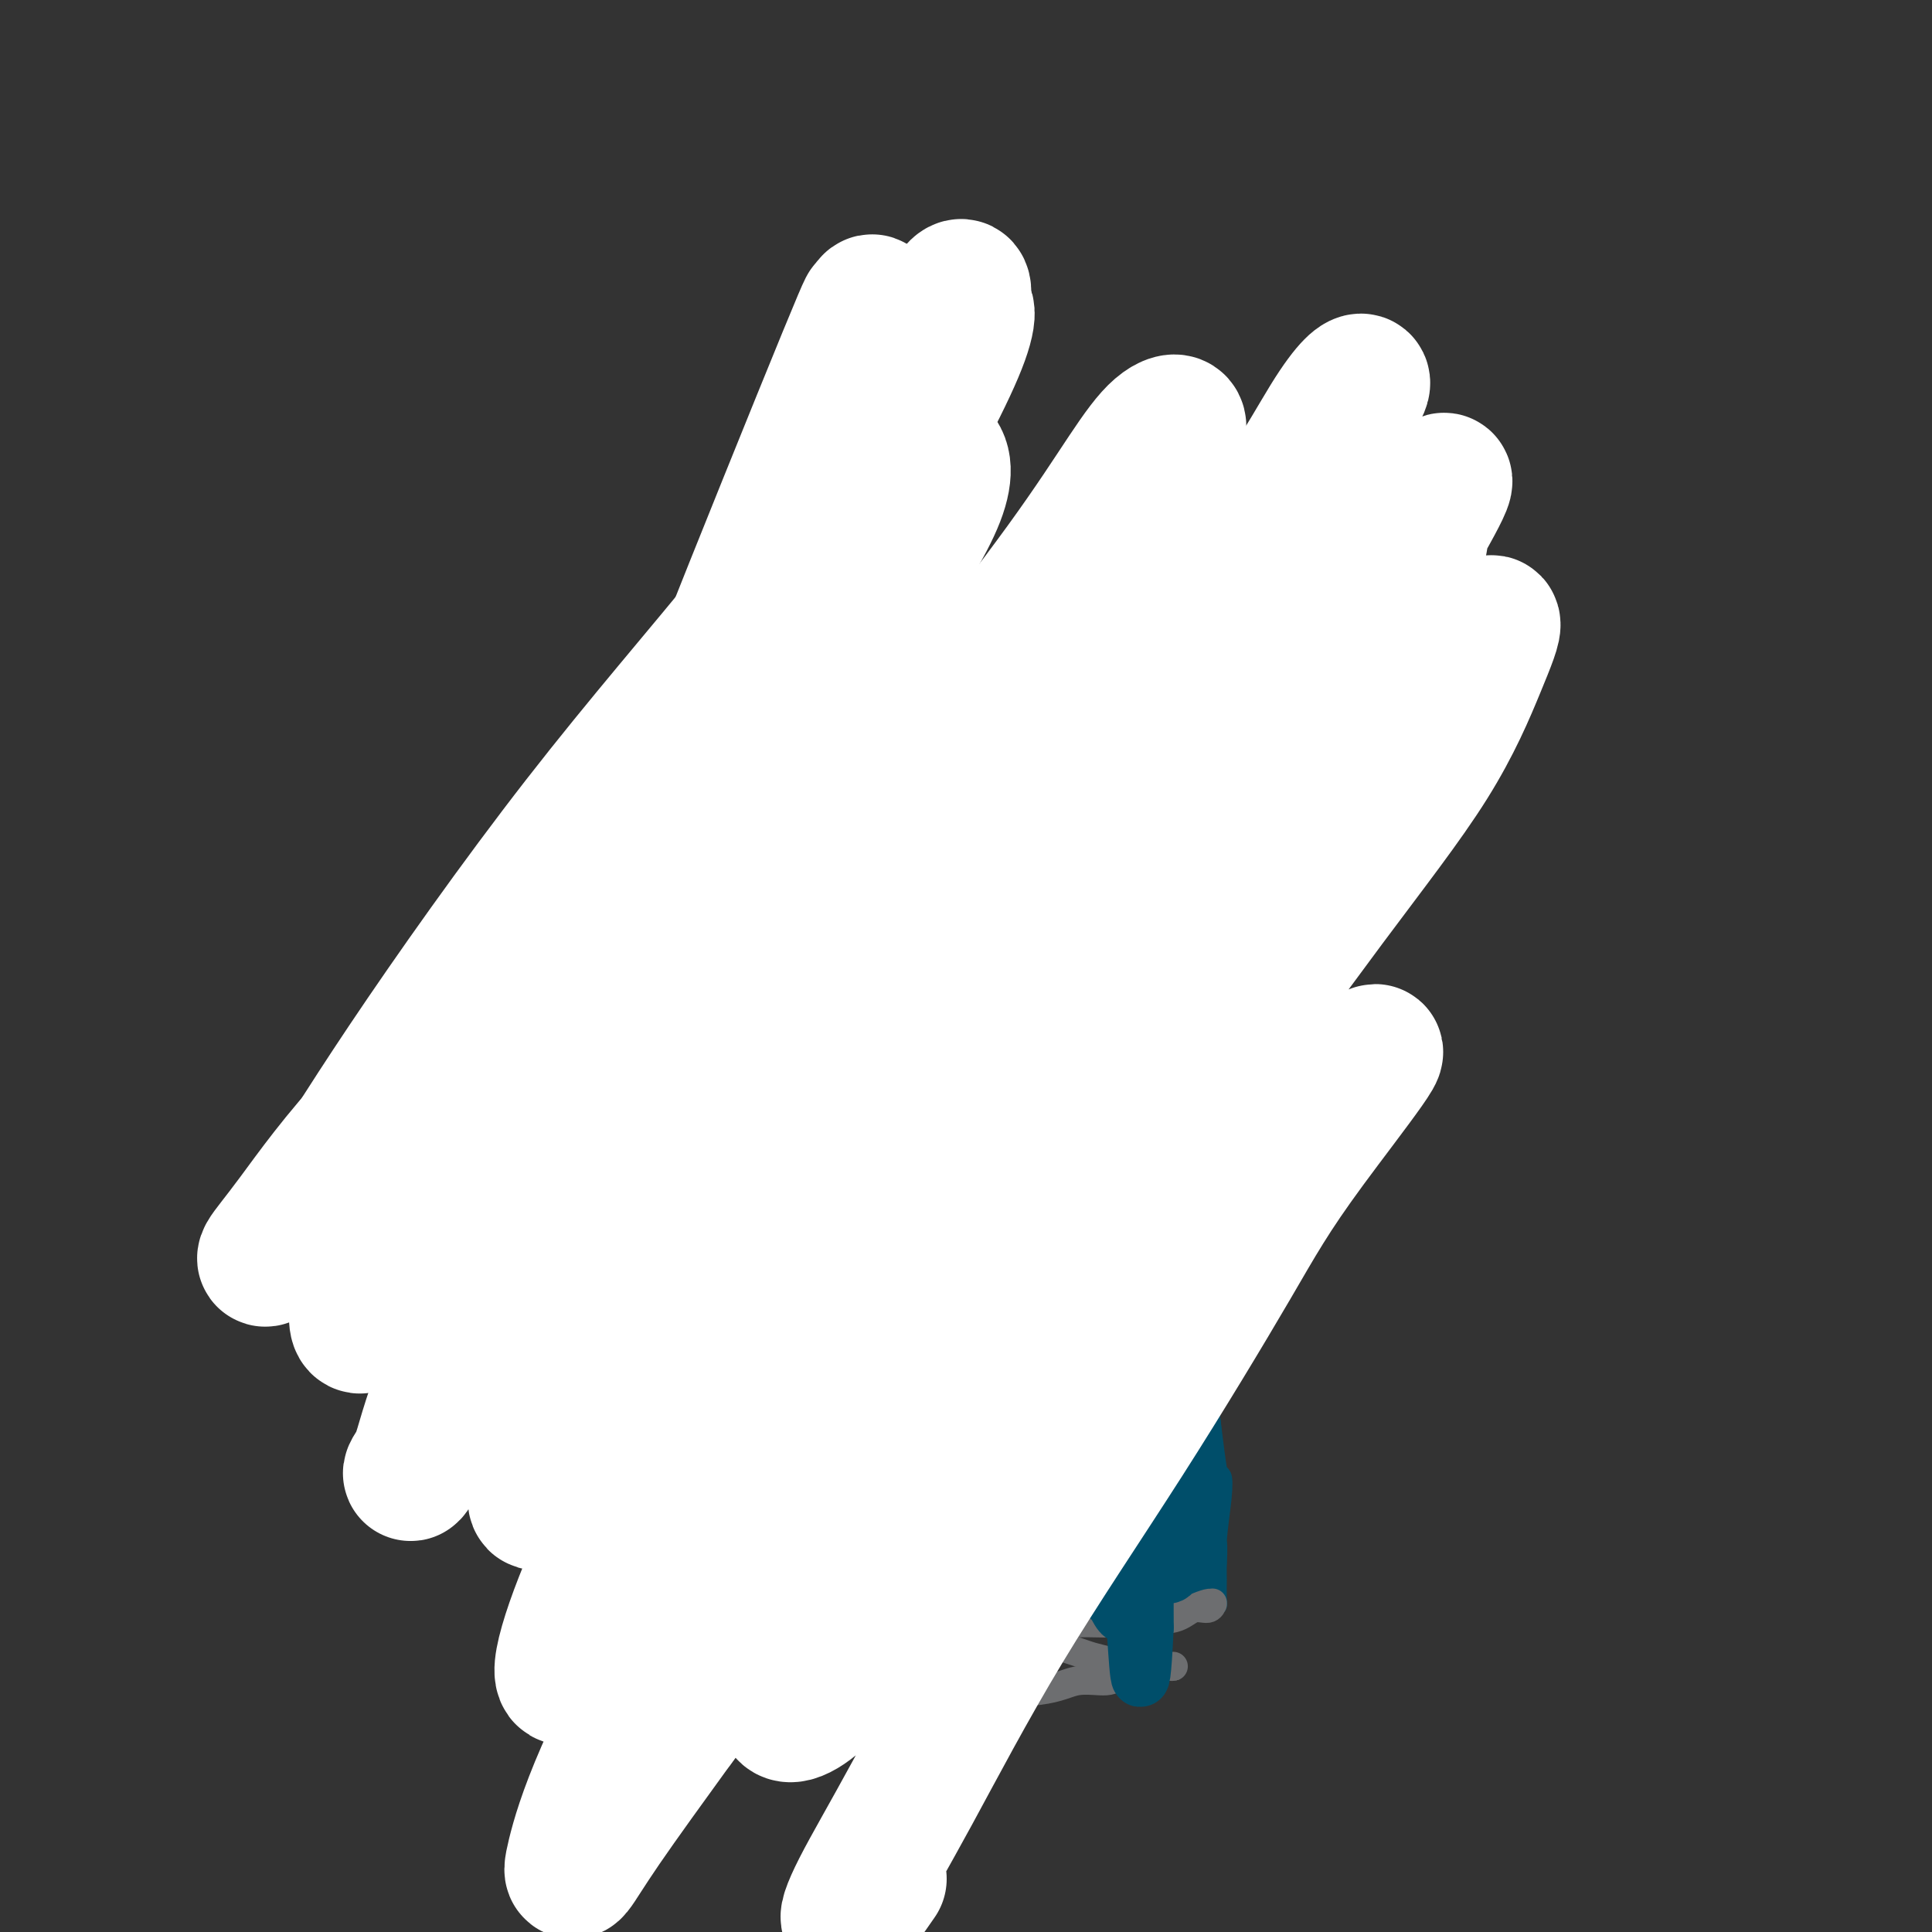
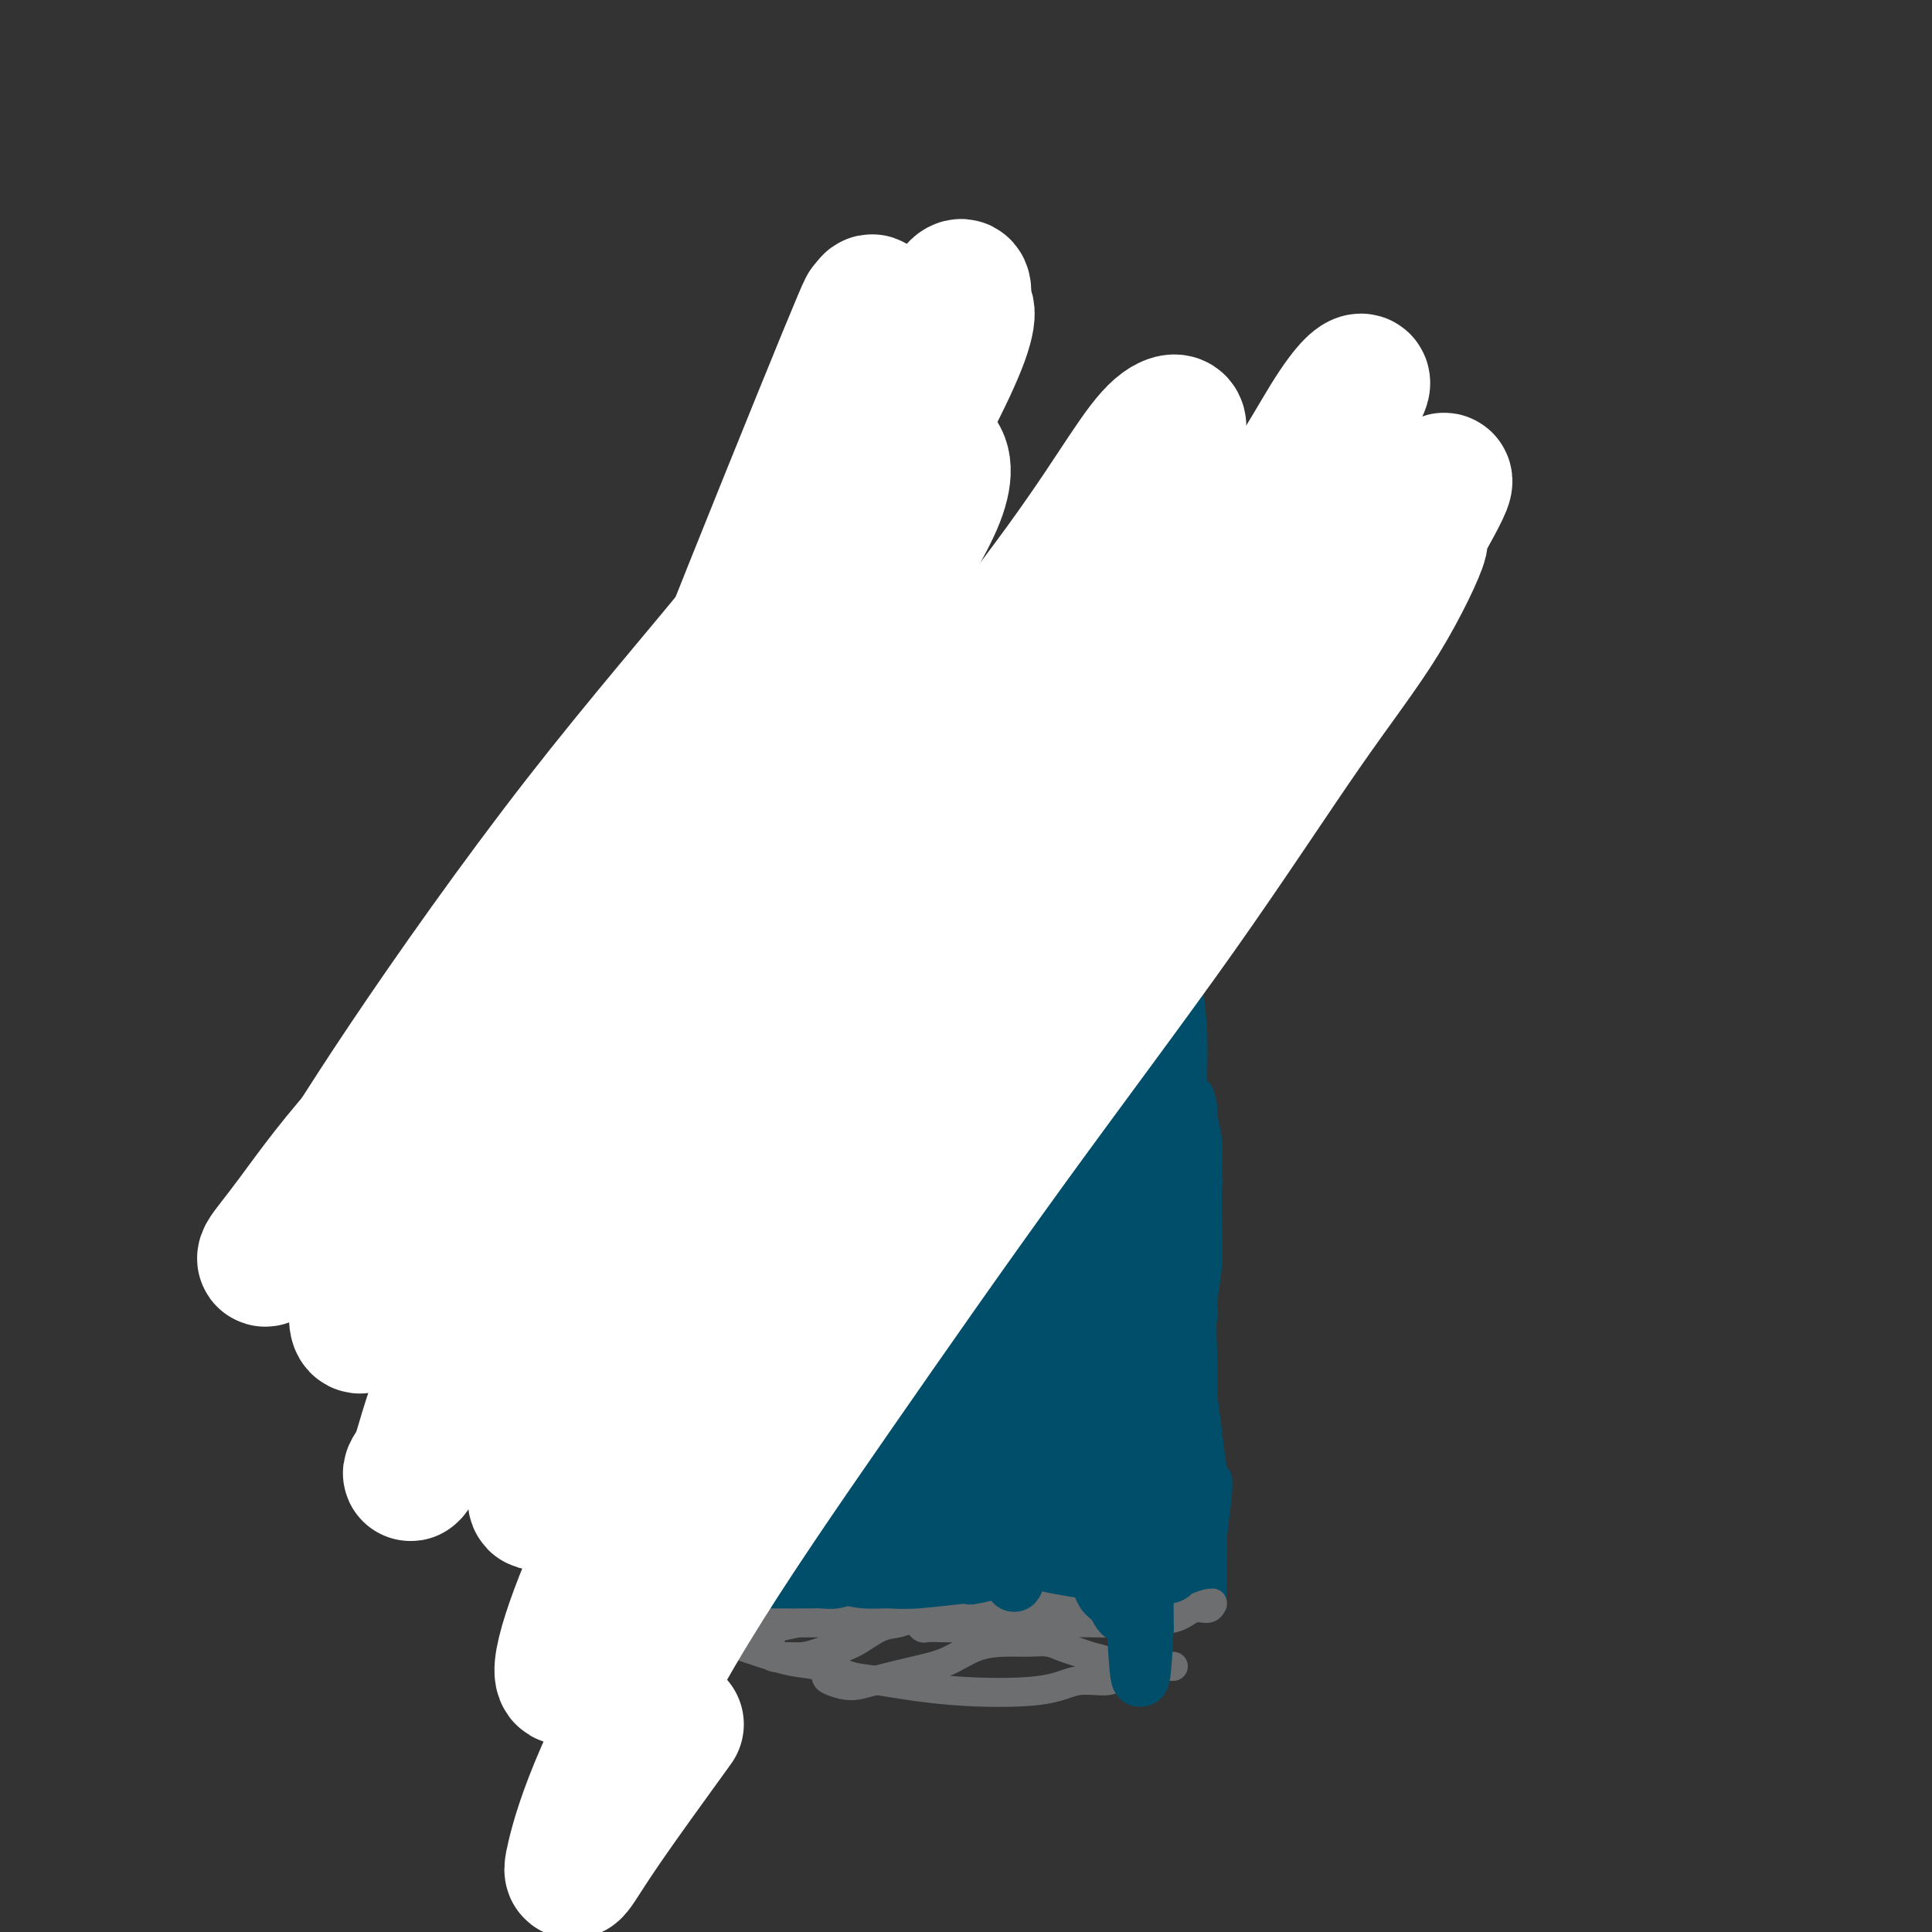
<svg xmlns="http://www.w3.org/2000/svg" viewBox="0 0 400 400" version="1.1">
  <rect x="0" y="0" width="400" height="400" fill="#333333" stroke="none" />
  <g fill="none" stroke="#DDDDDD" stroke-width="6" stroke-linecap="round" stroke-linejoin="round">
    <path d="M161,150c0.025,-0.000 0.050,-0.000 0,0c-0.050,0.000 -0.174,0.001 0,0c0.174,-0.001 0.646,-0.004 1,0c0.354,0.004 0.591,0.014 3,0c2.409,-0.014 6.989,-0.052 9,0c2.011,0.052 1.454,0.193 3,0c1.546,-0.193 5.197,-0.719 8,-1c2.803,-0.281 4.759,-0.317 7,-1c2.241,-0.683 4.767,-2.014 7,-3c2.233,-0.986 4.171,-1.626 6,-2c1.829,-0.374 3.547,-0.483 5,-1c1.453,-0.517 2.639,-1.443 4,-2c1.361,-0.557 2.896,-0.745 4,-1c1.104,-0.255 1.777,-0.575 3,-1c1.223,-0.425 2.996,-0.954 4,-1c1.004,-0.046 1.240,0.390 2,0c0.760,-0.390 2.044,-1.607 3,-2c0.956,-0.393 1.582,0.038 2,0c0.418,-0.038 0.626,-0.546 1,-1c0.374,-0.454 0.912,-0.853 1,-1c0.088,-0.147 -0.274,-0.043 -1,0c-0.726,0.043 -1.814,0.025 -3,0c-1.186,-0.025 -2.469,-0.055 -4,0c-1.531,0.055 -3.311,0.196 -5,0c-1.689,-0.196 -3.286,-0.729 -5,-1c-1.714,-0.271 -3.545,-0.281 -5,0c-1.455,0.281 -2.533,0.854 -4,1c-1.467,0.146 -3.321,-0.136 -5,0c-1.679,0.136 -3.183,0.691 -5,1c-1.817,0.309 -3.948,0.374 -6,1c-2.052,0.626 -4.026,1.813 -6,3" />
    <path d="M185,138c-4.859,1.051 -4.007,0.678 -5,1c-0.993,0.322 -3.830,1.340 -6,2c-2.170,0.660 -3.672,0.961 -5,1c-1.328,0.039 -2.483,-0.183 -4,0c-1.517,0.183 -3.397,0.770 -5,1c-1.603,0.230 -2.928,0.102 -4,0c-1.072,-0.102 -1.891,-0.177 -3,0c-1.109,0.177 -2.508,0.607 -4,1c-1.492,0.393 -3.078,0.750 -4,1c-0.922,0.250 -1.180,0.392 -2,1c-0.820,0.608 -2.201,1.683 -3,2c-0.799,0.317 -1.014,-0.125 -1,0c0.014,0.125 0.257,0.818 1,1c0.743,0.182 1.985,-0.146 3,0c1.015,0.146 1.801,0.767 3,1c1.199,0.233 2.810,0.077 5,0c2.190,-0.077 4.960,-0.077 8,0c3.040,0.077 6.348,0.231 10,0c3.652,-0.231 7.646,-0.846 11,-1c3.354,-0.154 6.069,0.152 9,0c2.931,-0.152 6.077,-0.761 9,-1c2.923,-0.239 5.621,-0.106 8,0c2.379,0.106 4.439,0.186 7,0c2.561,-0.186 5.623,-0.638 8,-1c2.377,-0.362 4.070,-0.633 6,-1c1.930,-0.367 4.097,-0.830 6,-1c1.903,-0.170 3.543,-0.045 5,0c1.457,0.045 2.731,0.012 4,0c1.269,-0.012 2.534,-0.003 3,0c0.466,0.003 0.133,0.001 0,0c-0.133,-0.001 -0.067,-0.000 0,0" />
    <path d="M245,145c11.262,-0.545 1.417,0.593 -3,1c-4.417,0.407 -3.406,0.082 -4,0c-0.594,-0.082 -2.793,0.079 -5,0c-2.207,-0.079 -4.421,-0.400 -6,-1c-1.579,-0.600 -2.524,-1.481 -4,-2c-1.476,-0.519 -3.482,-0.675 -5,-1c-1.518,-0.325 -2.547,-0.819 -6,-2c-3.453,-1.181 -9.328,-3.049 -12,-4c-2.672,-0.951 -2.140,-0.984 -3,-1c-0.860,-0.016 -3.114,-0.016 -5,0c-1.886,0.016 -3.406,0.046 -5,0c-1.594,-0.046 -3.262,-0.168 -5,0c-1.738,0.168 -3.545,0.626 -5,1c-1.455,0.374 -2.556,0.662 -4,1c-1.444,0.338 -3.230,0.724 -5,1c-1.770,0.276 -3.525,0.440 -5,1c-1.475,0.560 -2.672,1.516 -4,2c-1.328,0.484 -2.789,0.497 -4,1c-1.211,0.503 -2.171,1.498 -3,2c-0.829,0.502 -1.525,0.512 -2,1c-0.475,0.488 -0.728,1.455 -1,2c-0.272,0.545 -0.564,0.668 0,1c0.564,0.332 1.985,0.875 3,1c1.015,0.125 1.625,-0.167 3,0c1.375,0.167 3.513,0.791 6,1c2.487,0.209 5.321,0.001 8,0c2.679,-0.001 5.203,0.206 8,0c2.797,-0.206 5.869,-0.825 9,-1c3.131,-0.175 6.323,0.093 9,0c2.677,-0.093 4.838,-0.546 7,-1" />
-     <path d="M202,148c7.704,-0.411 6.466,-0.439 7,-1c0.534,-0.561 2.842,-1.656 5,-2c2.158,-0.344 4.167,0.063 6,0c1.833,-0.063 3.491,-0.594 5,-1c1.509,-0.406 2.869,-0.686 4,-1c1.131,-0.314 2.033,-0.663 3,-1c0.967,-0.337 2.000,-0.663 3,-1c1.000,-0.337 1.967,-0.684 2,-1c0.033,-0.316 -0.867,-0.599 -2,-1c-1.133,-0.401 -2.500,-0.918 -4,-1c-1.500,-0.082 -3.132,0.273 -5,0c-1.868,-0.273 -3.970,-1.173 -6,-2c-2.030,-0.827 -3.988,-1.583 -6,-2c-2.012,-0.417 -4.080,-0.497 -7,-1c-2.920,-0.503 -6.693,-1.430 -11,-2c-4.307,-0.570 -9.149,-0.784 -14,-1c-4.851,-0.216 -9.712,-0.434 -14,0c-4.288,0.434 -8.004,1.521 -11,2c-2.996,0.479 -5.273,0.352 -8,1c-2.727,0.648 -5.906,2.072 -8,3c-2.094,0.928 -3.104,1.360 -4,2c-0.896,0.640 -1.680,1.489 -2,2c-0.320,0.511 -0.177,0.684 0,1c0.177,0.316 0.388,0.776 1,1c0.612,0.224 1.624,0.212 3,0c1.376,-0.212 3.114,-0.623 5,-1c1.886,-0.377 3.918,-0.720 6,-1c2.082,-0.280 4.214,-0.499 7,-1c2.786,-0.501 6.224,-1.286 10,-2c3.776,-0.714 7.888,-1.357 12,-2" />
    <path d="M179,135c9.005,-0.744 9.516,-0.105 12,0c2.484,0.105 6.940,-0.323 11,0c4.060,0.323 7.723,1.397 11,2c3.277,0.603 6.168,0.735 9,1c2.832,0.265 5.605,0.664 8,1c2.395,0.336 4.411,0.611 6,1c1.589,0.389 2.751,0.894 4,1c1.249,0.106 2.584,-0.185 3,0c0.416,0.185 -0.088,0.845 -1,1c-0.912,0.155 -2.234,-0.197 -4,0c-1.766,0.197 -3.977,0.943 -6,1c-2.023,0.057 -3.856,-0.574 -6,-1c-2.144,-0.426 -4.597,-0.647 -7,-1c-2.403,-0.353 -4.756,-0.838 -7,-1c-2.244,-0.162 -4.380,-0.002 -7,0c-2.620,0.002 -5.726,-0.154 -9,0c-3.274,0.154 -6.718,0.619 -10,1c-3.282,0.381 -6.404,0.680 -9,1c-2.596,0.320 -4.667,0.663 -7,1c-2.333,0.337 -4.928,0.667 -7,1c-2.072,0.333 -3.621,0.667 -5,1c-1.379,0.333 -2.588,0.664 -4,1c-1.412,0.336 -3.026,0.678 -4,1c-0.974,0.322 -1.308,0.623 -2,1c-0.692,0.377 -1.743,0.830 -2,1c-0.257,0.170 0.279,0.057 1,0c0.721,-0.057 1.626,-0.056 3,0c1.374,0.056 3.216,0.169 5,0c1.784,-0.169 3.510,-0.620 6,-1c2.490,-0.380 5.745,-0.690 9,-1" />
    <path d="M170,147c5.666,-0.428 7.831,-0.500 11,-1c3.169,-0.500 7.344,-1.430 11,-2c3.656,-0.570 6.794,-0.782 10,-1c3.206,-0.218 6.478,-0.444 9,-1c2.522,-0.556 4.292,-1.444 6,-2c1.708,-0.556 3.353,-0.780 5,-1c1.647,-0.220 3.296,-0.435 5,-1c1.704,-0.565 3.462,-1.480 5,-2c1.538,-0.520 2.855,-0.644 4,-1c1.145,-0.356 2.120,-0.944 3,-2c0.880,-1.056 1.667,-2.581 2,-3c0.333,-0.419 0.212,0.266 0,0c-0.212,-0.266 -0.513,-1.484 -2,-2c-1.487,-0.516 -4.158,-0.330 -6,0c-1.842,0.330 -2.855,0.806 -4,1c-1.145,0.194 -2.422,0.108 -4,0c-1.578,-0.108 -3.455,-0.236 -5,0c-1.545,0.236 -2.756,0.837 -4,1c-1.244,0.163 -2.519,-0.111 -4,0c-1.481,0.111 -3.167,0.606 -5,1c-1.833,0.394 -3.815,0.688 -6,1c-2.185,0.312 -4.575,0.643 -7,1c-2.425,0.357 -4.884,0.739 -7,1c-2.116,0.261 -3.888,0.399 -6,1c-2.112,0.601 -4.563,1.663 -7,2c-2.437,0.337 -4.860,-0.051 -7,0c-2.140,0.051 -3.996,0.539 -6,1c-2.004,0.461 -4.155,0.893 -6,1c-1.845,0.107 -3.384,-0.112 -5,0c-1.616,0.112 -3.308,0.556 -5,1" />
    <path d="M145,140c-12.304,1.593 -5.563,0.076 -4,0c1.563,-0.076 -2.052,1.289 -4,2c-1.948,0.711 -2.228,0.769 -3,1c-0.772,0.231 -2.037,0.635 -3,1c-0.963,0.365 -1.623,0.690 -2,1c-0.377,0.310 -0.470,0.604 -1,1c-0.530,0.396 -1.495,0.895 -2,1c-0.505,0.105 -0.549,-0.182 0,0c0.549,0.182 1.691,0.834 2,1c0.309,0.166 -0.216,-0.155 2,0c2.216,0.155 7.171,0.785 10,1c2.829,0.215 3.532,0.016 4,0c0.468,-0.016 0.703,0.150 2,0c1.297,-0.150 3.658,-0.618 7,-1c3.342,-0.382 7.665,-0.680 11,-1c3.335,-0.320 5.682,-0.663 8,-1c2.318,-0.337 4.607,-0.668 7,-1c2.393,-0.332 4.889,-0.666 7,-1c2.111,-0.334 3.837,-0.667 6,-1c2.163,-0.333 4.762,-0.667 7,-1c2.238,-0.333 4.114,-0.664 6,-1c1.886,-0.336 3.781,-0.677 6,-1c2.219,-0.323 4.760,-0.626 7,-1c2.240,-0.374 4.179,-0.817 6,-1c1.821,-0.183 3.525,-0.104 5,0c1.475,0.104 2.721,0.235 4,0c1.279,-0.235 2.590,-0.836 4,-1c1.410,-0.164 2.918,0.110 4,0c1.082,-0.110 1.738,-0.603 2,-1c0.262,-0.397 0.131,-0.699 0,-1" />
    <path d="M243,135c15.380,-2.102 4.331,-0.357 0,0c-4.331,0.357 -1.945,-0.673 -1,-1c0.945,-0.327 0.450,0.049 0,0c-0.450,-0.049 -0.854,-0.522 -1,-1c-0.146,-0.478 -0.035,-0.962 0,-1c0.035,-0.038 -0.006,0.368 0,0c0.006,-0.368 0.058,-1.510 0,-2c-0.058,-0.490 -0.226,-0.328 0,0c0.226,0.328 0.847,0.824 1,1c0.153,0.176 -0.161,0.033 0,0c0.161,-0.033 0.797,0.043 1,0c0.203,-0.043 -0.028,-0.204 0,0c0.028,0.204 0.316,0.771 0,1c-0.316,0.229 -1.237,0.118 -2,0c-0.763,-0.118 -1.370,-0.242 -2,0c-0.630,0.242 -1.284,0.849 -2,1c-0.716,0.151 -1.495,-0.156 -2,0c-0.505,0.156 -0.735,0.774 -1,1c-0.265,0.226 -0.565,0.061 -1,0c-0.435,-0.061 -1.003,-0.016 -1,0c0.003,0.016 0.579,0.004 1,0c0.421,-0.004 0.687,-0.001 1,0c0.313,0.001 0.672,0.000 1,0c0.328,-0.000 0.624,-0.000 1,0c0.376,0.000 0.832,0.000 1,0c0.168,-0.000 0.048,-0.000 0,0c-0.048,0.000 -0.024,0.000 0,0" />
  </g>
  <g fill="none" stroke="#004E6A" stroke-width="6" stroke-linecap="round" stroke-linejoin="round">
    <path d="M126,168c0.415,0.081 0.829,0.163 1,0c0.171,-0.163 0.098,-0.569 0,-1c-0.098,-0.431 -0.223,-0.886 0,-1c0.223,-0.114 0.792,0.113 1,0c0.208,-0.113 0.056,-0.566 0,-1c-0.056,-0.434 -0.015,-0.848 0,-1c0.015,-0.152 0.004,-0.043 0,0c-0.004,0.043 -0.001,0.020 0,0c0.001,-0.020 -0.001,-0.036 0,0c0.001,0.036 0.004,0.126 0,1c-0.004,0.874 -0.016,2.533 0,4c0.016,1.467 0.061,2.741 0,4c-0.061,1.259 -0.228,2.501 0,4c0.228,1.499 0.849,3.254 1,5c0.151,1.746 -0.170,3.482 0,5c0.170,1.518 0.831,2.816 1,4c0.169,1.184 -0.155,2.254 0,3c0.155,0.746 0.788,1.169 1,1c0.212,-0.169 0.004,-0.928 0,-2c-0.004,-1.072 0.195,-2.455 0,-4c-0.195,-1.545 -0.785,-3.251 -1,-5c-0.215,-1.749 -0.057,-3.542 0,-5c0.057,-1.458 0.011,-2.580 0,-4c-0.011,-1.420 0.011,-3.137 0,-5c-0.011,-1.863 -0.055,-3.872 0,-5c0.055,-1.128 0.211,-1.374 0,-2c-0.211,-0.626 -0.788,-1.630 -1,-2c-0.212,-0.370 -0.061,-0.106 0,0c0.061,0.106 0.030,0.053 0,0" />
    <path d="M126,174c-0.000,-0.035 -0.001,-0.070 0,0c0.001,0.070 0.003,0.244 0,0c-0.003,-0.244 -0.012,-0.908 0,-1c0.012,-0.092 0.045,0.386 0,0c-0.045,-0.386 -0.167,-1.638 0,-2c0.167,-0.362 0.623,0.165 1,0c0.377,-0.165 0.677,-1.022 1,-2c0.323,-0.978 0.671,-2.078 1,-3c0.329,-0.922 0.638,-1.668 1,-3c0.362,-1.332 0.775,-3.251 1,-5c0.225,-1.749 0.260,-3.330 0,-4c-0.260,-0.670 -0.816,-0.430 -1,-1c-0.184,-0.570 0.003,-1.949 0,-2c-0.003,-0.051 -0.197,1.225 0,2c0.197,0.775 0.786,1.049 1,2c0.214,0.951 0.054,2.579 0,4c-0.054,1.421 -0.000,2.636 0,4c0.000,1.364 -0.053,2.879 0,4c0.053,1.121 0.210,1.848 0,3c-0.210,1.152 -0.789,2.727 -1,4c-0.211,1.273 -0.055,2.242 0,3c0.055,0.758 0.010,1.303 0,2c-0.010,0.697 0.015,1.544 0,2c-0.015,0.456 -0.070,0.519 0,1c0.070,0.481 0.267,1.379 0,2c-0.267,0.621 -0.996,0.966 -1,1c-0.004,0.034 0.717,-0.242 1,0c0.283,0.242 0.127,1.003 0,1c-0.127,-0.003 -0.227,-0.770 0,-1c0.227,-0.230 0.779,0.077 1,0c0.221,-0.077 0.110,-0.539 0,-1" />
    <path d="M131,184c0.321,4.796 0.623,0.287 1,-2c0.377,-2.287 0.830,-2.353 1,-3c0.170,-0.647 0.057,-1.875 0,-3c-0.057,-1.125 -0.058,-2.147 0,-3c0.058,-0.853 0.174,-1.537 0,-2c-0.174,-0.463 -0.639,-0.706 -1,-1c-0.361,-0.294 -0.619,-0.640 -1,-1c-0.381,-0.360 -0.887,-0.736 -1,-1c-0.113,-0.264 0.166,-0.417 0,-1c-0.166,-0.583 -0.776,-1.597 -1,-2c-0.224,-0.403 -0.061,-0.194 0,0c0.061,0.194 0.021,0.375 0,1c-0.021,0.625 -0.023,1.696 0,3c0.023,1.304 0.073,2.842 0,4c-0.073,1.158 -0.267,1.938 0,4c0.267,2.062 0.996,5.408 1,8c0.004,2.592 -0.717,4.432 -1,7c-0.283,2.568 -0.128,5.864 0,8c0.128,2.136 0.230,3.113 0,4c-0.230,0.887 -0.791,1.685 -1,2c-0.209,0.315 -0.066,0.148 0,0c0.066,-0.148 0.055,-0.277 0,-1c-0.055,-0.723 -0.154,-2.041 0,-3c0.154,-0.959 0.562,-1.558 1,-3c0.438,-1.442 0.905,-3.728 1,-5c0.095,-1.272 -0.182,-1.532 0,-2c0.182,-0.468 0.822,-1.146 1,-1c0.178,0.146 -0.106,1.116 0,2c0.106,0.884 0.602,1.681 1,3c0.398,1.319 0.699,3.159 1,5" />
    <path d="M133,201c0.276,2.537 -0.035,3.880 0,6c0.035,2.120 0.416,5.016 0,8c-0.416,2.984 -1.628,6.054 -2,9c-0.372,2.946 0.096,5.768 0,8c-0.096,2.232 -0.758,3.874 -1,5c-0.242,1.126 -0.066,1.738 0,2c0.066,0.262 0.021,0.175 0,0c-0.021,-0.175 -0.020,-0.439 0,-1c0.020,-0.561 0.058,-1.419 0,-4c-0.058,-2.581 -0.212,-6.885 0,-9c0.212,-2.115 0.788,-2.043 1,-3c0.212,-0.957 0.058,-2.945 0,-4c-0.058,-1.055 -0.019,-1.179 0,-2c0.019,-0.821 0.019,-2.339 0,-3c-0.019,-0.661 -0.057,-0.466 0,0c0.057,0.466 0.208,1.203 0,2c-0.208,0.797 -0.774,1.653 -1,3c-0.226,1.347 -0.112,3.183 0,5c0.112,1.817 0.222,3.615 0,5c-0.222,1.385 -0.778,2.357 -1,4c-0.222,1.643 -0.112,3.958 0,6c0.112,2.042 0.227,3.811 0,6c-0.227,2.189 -0.796,4.800 -1,7c-0.204,2.200 -0.044,3.991 0,6c0.044,2.009 -0.027,4.236 0,6c0.027,1.764 0.151,3.064 0,4c-0.151,0.936 -0.576,1.509 -1,2c-0.424,0.491 -0.845,0.902 -1,1c-0.155,0.098 -0.044,-0.115 0,-1c0.044,-0.885 0.022,-2.443 0,-4" />
    <path d="M126,265c0.178,-1.437 0.624,-2.530 1,-4c0.376,-1.470 0.683,-3.317 1,-5c0.317,-1.683 0.644,-3.202 1,-5c0.356,-1.798 0.741,-3.875 1,-6c0.259,-2.125 0.391,-4.299 1,-6c0.609,-1.701 1.694,-2.928 2,-4c0.306,-1.072 -0.166,-1.988 0,-3c0.166,-1.012 0.972,-2.119 1,-2c0.028,0.119 -0.722,1.463 -1,2c-0.278,0.537 -0.085,0.265 0,1c0.085,0.735 0.060,2.475 0,3c-0.060,0.525 -0.156,-0.165 0,1c0.156,1.165 0.564,4.184 1,6c0.436,1.816 0.902,2.428 1,4c0.098,1.572 -0.170,4.102 0,6c0.170,1.898 0.777,3.163 1,5c0.223,1.837 0.061,4.246 0,7c-0.061,2.754 -0.020,5.855 0,9c0.020,3.145 0.019,6.336 0,9c-0.019,2.664 -0.057,4.803 0,7c0.057,2.197 0.208,4.452 0,6c-0.208,1.548 -0.774,2.390 -1,3c-0.226,0.610 -0.113,0.988 0,1c0.113,0.012 0.226,-0.341 0,-1c-0.226,-0.659 -0.793,-1.624 -1,-3c-0.207,-1.376 -0.056,-3.162 0,-5c0.056,-1.838 0.015,-3.727 0,-5c-0.015,-1.273 -0.004,-1.929 0,-3c0.004,-1.071 0.001,-2.558 0,-4c-0.001,-1.442 -0.000,-2.841 0,-4c0.000,-1.159 0.000,-2.080 0,-3" />
    <path d="M134,272c-0.106,-4.903 0.130,-3.659 0,-4c-0.130,-0.341 -0.624,-2.265 -1,-3c-0.376,-0.735 -0.634,-0.279 -1,0c-0.366,0.279 -0.841,0.381 -1,1c-0.159,0.619 -0.001,1.756 0,3c0.001,1.244 -0.153,2.595 0,4c0.153,1.405 0.615,2.864 1,4c0.385,1.136 0.693,1.950 1,3c0.307,1.050 0.615,2.335 1,4c0.385,1.665 0.849,3.709 1,6c0.151,2.291 -0.011,4.827 0,8c0.011,3.173 0.194,6.983 0,9c-0.194,2.017 -0.766,2.242 -1,2c-0.234,-0.242 -0.129,-0.953 0,-2c0.129,-1.047 0.283,-2.432 0,-4c-0.283,-1.568 -1.003,-3.318 -1,-5c0.003,-1.682 0.729,-3.294 1,-5c0.271,-1.706 0.088,-3.506 0,-5c-0.088,-1.494 -0.080,-2.681 0,-4c0.080,-1.319 0.232,-2.770 0,-4c-0.232,-1.230 -0.848,-2.241 -1,-3c-0.152,-0.759 0.159,-1.268 0,-1c-0.159,0.268 -0.790,1.313 -1,2c-0.210,0.687 0.000,1.015 0,2c-0.000,0.985 -0.210,2.628 0,4c0.210,1.372 0.841,2.473 1,4c0.159,1.527 -0.153,3.482 0,5c0.153,1.518 0.772,2.601 1,4c0.228,1.399 0.065,3.114 0,5c-0.065,1.886 -0.033,3.943 0,6" />
    <path d="M134,308c0.382,7.810 0.835,5.834 1,6c0.165,0.166 0.040,2.472 0,4c-0.040,1.528 0.004,2.278 0,3c-0.004,0.722 -0.057,1.417 0,2c0.057,0.583 0.225,1.053 0,1c-0.225,-0.053 -0.841,-0.631 -1,-1c-0.159,-0.369 0.140,-0.530 0,-1c-0.140,-0.470 -0.718,-1.250 -1,-2c-0.282,-0.750 -0.268,-1.471 0,-2c0.268,-0.529 0.791,-0.865 1,-1c0.209,-0.135 0.105,-0.067 0,0" />
    <path d="M250,161c-0.452,0.121 -0.905,0.243 -1,0c-0.095,-0.243 0.167,-0.850 0,-1c-0.167,-0.150 -0.763,0.157 -1,0c-0.237,-0.157 -0.116,-0.778 0,-1c0.116,-0.222 0.227,-0.045 0,0c-0.227,0.045 -0.793,-0.042 -1,0c-0.207,0.042 -0.057,0.212 0,1c0.057,0.788 0.019,2.195 0,3c-0.019,0.805 -0.020,1.009 0,2c0.020,0.991 0.061,2.767 0,4c-0.061,1.233 -0.223,1.921 0,3c0.223,1.079 0.830,2.550 1,4c0.170,1.450 -0.097,2.879 0,4c0.097,1.121 0.558,1.933 1,3c0.442,1.067 0.866,2.388 1,3c0.134,0.612 -0.020,0.514 0,1c0.020,0.486 0.216,1.557 0,2c-0.216,0.443 -0.842,0.259 -1,0c-0.158,-0.259 0.154,-0.594 0,-1c-0.154,-0.406 -0.774,-0.882 -1,-2c-0.226,-1.118 -0.057,-2.878 0,-4c0.057,-1.122 0.002,-1.606 0,-3c-0.002,-1.394 0.048,-3.697 0,-5c-0.048,-1.303 -0.195,-1.607 0,-3c0.195,-1.393 0.733,-3.876 1,-5c0.267,-1.124 0.264,-0.889 0,-1c-0.264,-0.111 -0.789,-0.568 -1,-1c-0.211,-0.432 -0.108,-0.837 0,-1c0.108,-0.163 0.221,-0.082 0,0c-0.221,0.082 -0.778,0.166 -1,1c-0.222,0.834 -0.111,2.417 0,4" />
-     <path d="M247,168c-0.386,1.509 -0.850,2.781 -1,4c-0.150,1.219 0.015,2.383 0,4c-0.015,1.617 -0.211,3.686 0,6c0.211,2.314 0.827,4.873 1,8c0.173,3.127 -0.097,6.822 0,10c0.097,3.178 0.562,5.838 1,8c0.438,2.162 0.849,3.825 1,5c0.151,1.175 0.041,1.863 0,2c-0.041,0.137 -0.012,-0.277 0,0c0.012,0.277 0.007,1.245 0,-1c-0.007,-2.245 -0.017,-7.704 0,-10c0.017,-2.296 0.061,-1.429 0,-2c-0.061,-0.571 -0.227,-2.580 0,-4c0.227,-1.420 0.845,-2.249 1,-3c0.155,-0.751 -0.155,-1.422 0,-2c0.155,-0.578 0.775,-1.061 1,-1c0.225,0.061 0.057,0.667 0,1c-0.057,0.333 -0.001,0.394 0,1c0.001,0.606 -0.051,1.756 0,3c0.051,1.244 0.206,2.581 0,4c-0.206,1.419 -0.772,2.920 -1,4c-0.228,1.080 -0.117,1.741 0,3c0.117,1.259 0.242,3.117 0,5c-0.242,1.883 -0.850,3.791 -1,6c-0.150,2.209 0.160,4.718 0,7c-0.160,2.282 -0.789,4.338 -1,6c-0.211,1.662 -0.005,2.930 0,4c0.005,1.070 -0.191,1.942 0,3c0.191,1.058 0.769,2.302 1,3c0.231,0.698 0.116,0.849 0,1" />
    <path d="M249,243c-0.294,8.057 -0.029,2.700 0,1c0.029,-1.700 -0.178,0.255 0,1c0.178,0.745 0.742,0.278 1,0c0.258,-0.278 0.209,-0.368 0,-1c-0.209,-0.632 -0.578,-1.805 -1,-3c-0.422,-1.195 -0.899,-2.413 -1,-4c-0.101,-1.587 0.172,-3.542 0,-5c-0.172,-1.458 -0.788,-2.419 -1,-3c-0.212,-0.581 -0.019,-0.783 0,-1c0.019,-0.217 -0.135,-0.449 0,-1c0.135,-0.551 0.558,-1.420 1,-1c0.442,0.420 0.903,2.129 1,3c0.097,0.871 -0.169,0.905 0,2c0.169,1.095 0.774,3.250 1,5c0.226,1.750 0.074,3.094 0,6c-0.074,2.906 -0.071,7.374 0,11c0.071,3.626 0.211,6.410 0,9c-0.211,2.590 -0.774,4.988 -1,8c-0.226,3.012 -0.116,6.639 0,10c0.116,3.361 0.239,6.455 0,9c-0.239,2.545 -0.839,4.540 -1,6c-0.161,1.460 0.116,2.383 0,3c-0.116,0.617 -0.624,0.927 -1,1c-0.376,0.073 -0.620,-0.091 -1,-1c-0.380,-0.909 -0.898,-2.561 -1,-4c-0.102,-1.439 0.210,-2.664 0,-4c-0.210,-1.336 -0.941,-2.783 -1,-4c-0.059,-1.217 0.555,-2.205 1,-3c0.445,-0.795 0.723,-1.398 1,-2" />
    <path d="M246,281c0.490,-1.086 0.716,-1.299 1,-2c0.284,-0.701 0.627,-1.888 1,-3c0.373,-1.112 0.776,-2.149 1,-3c0.224,-0.851 0.271,-1.515 0,-2c-0.271,-0.485 -0.858,-0.790 -1,-1c-0.142,-0.210 0.162,-0.326 0,0c-0.162,0.326 -0.790,1.093 -1,2c-0.210,0.907 -0.002,1.952 0,3c0.002,1.048 -0.203,2.097 0,3c0.203,0.903 0.814,1.658 1,3c0.186,1.342 -0.054,3.271 0,4c0.054,0.729 0.403,0.260 1,4c0.597,3.740 1.443,11.691 2,15c0.557,3.309 0.825,1.976 1,2c0.175,0.024 0.257,1.404 0,4c-0.257,2.596 -0.855,6.408 -1,9c-0.145,2.592 0.161,3.962 0,5c-0.161,1.038 -0.789,1.742 -1,3c-0.211,1.258 -0.004,3.070 0,4c0.004,0.930 -0.195,0.978 0,1c0.195,0.022 0.785,0.018 1,0c0.215,-0.018 0.054,-0.048 0,-1c-0.054,-0.952 -0.000,-2.825 0,-4c0.000,-1.175 -0.052,-1.653 0,-3c0.052,-1.347 0.210,-3.562 0,-5c-0.210,-1.438 -0.788,-2.098 -1,-3c-0.212,-0.902 -0.057,-2.046 0,-3c0.057,-0.954 0.015,-1.718 0,-3c-0.015,-1.282 -0.004,-3.080 0,-5c0.004,-1.920 0.002,-3.960 0,-6" />
    <path d="M250,299c-0.166,-6.245 -0.580,-5.858 -1,-7c-0.420,-1.142 -0.845,-3.812 -1,-6c-0.155,-2.188 -0.040,-3.892 0,-6c0.040,-2.108 0.007,-4.618 0,-7c-0.007,-2.382 0.013,-4.634 0,-7c-0.013,-2.366 -0.060,-4.845 0,-7c0.060,-2.155 0.226,-3.986 0,-6c-0.226,-2.014 -0.845,-4.210 -1,-6c-0.155,-1.790 0.155,-3.173 0,-5c-0.155,-1.827 -0.773,-4.097 -1,-6c-0.227,-1.903 -0.061,-3.438 0,-5c0.061,-1.562 0.017,-3.151 0,-5c-0.017,-1.849 -0.006,-3.959 0,-6c0.006,-2.041 0.008,-4.012 0,-6c-0.008,-1.988 -0.027,-3.992 0,-6c0.027,-2.008 0.098,-4.019 0,-5c-0.098,-0.981 -0.366,-0.934 -1,-4c-0.634,-3.066 -1.634,-9.247 -2,-12c-0.366,-2.753 -0.097,-2.077 0,-2c0.097,0.077 0.022,-0.445 0,-2c-0.022,-1.555 0.008,-4.142 0,-7c-0.008,-2.858 -0.055,-5.985 0,-8c0.055,-2.015 0.211,-2.917 0,-4c-0.211,-1.083 -0.789,-2.348 -1,-3c-0.211,-0.652 -0.057,-0.691 0,-1c0.057,-0.309 0.015,-0.887 0,-1c-0.015,-0.113 -0.004,0.239 0,1c0.004,0.761 0.001,1.932 0,3c-0.001,1.068 -0.001,2.034 0,3" />
    <path d="M242,166c0.014,1.622 0.049,3.178 0,5c-0.049,1.822 -0.181,3.911 0,6c0.181,2.089 0.674,4.179 1,7c0.326,2.821 0.483,6.374 1,10c0.517,3.626 1.392,7.325 2,11c0.608,3.675 0.947,7.327 1,11c0.053,3.673 -0.182,7.367 0,11c0.182,3.633 0.781,7.206 1,11c0.219,3.794 0.059,7.810 0,10c-0.059,2.190 -0.016,2.556 0,9c0.016,6.444 0.005,18.966 0,25c-0.005,6.034 -0.004,5.579 0,6c0.004,0.421 0.011,1.719 0,3c-0.011,1.281 -0.042,2.545 0,5c0.042,2.455 0.155,6.101 0,8c-0.155,1.899 -0.577,2.050 -1,3c-0.423,0.950 -0.845,2.698 -1,4c-0.155,1.302 -0.042,2.158 0,3c0.042,0.842 0.012,1.669 0,2c-0.012,0.331 -0.006,0.165 0,0" />
  </g>
  <g fill="none" stroke="#6D6E70" stroke-width="6" stroke-linecap="round" stroke-linejoin="round">
    <path d="M133,329c-0.111,0.113 -0.222,0.225 0,0c0.222,-0.225 0.778,-0.788 1,-1c0.222,-0.212 0.112,-0.073 0,0c-0.112,0.073 -0.225,0.080 0,0c0.225,-0.080 0.787,-0.246 1,0c0.213,0.246 0.077,0.903 0,1c-0.077,0.097 -0.095,-0.367 1,0c1.095,0.367 3.302,1.567 5,2c1.698,0.433 2.886,0.101 4,0c1.114,-0.101 2.156,0.030 3,0c0.844,-0.030 1.492,-0.220 2,0c0.508,0.220 0.876,0.850 1,1c0.124,0.150 0.003,-0.182 0,0c-0.003,0.182 0.113,0.876 0,1c-0.113,0.124 -0.454,-0.322 -1,0c-0.546,0.322 -1.298,1.411 -2,2c-0.702,0.589 -1.352,0.680 -2,1c-0.648,0.320 -1.292,0.871 -2,1c-0.708,0.129 -1.481,-0.165 -2,0c-0.519,0.165 -0.783,0.788 -1,1c-0.217,0.212 -0.387,0.013 0,0c0.387,-0.013 1.333,0.162 2,0c0.667,-0.162 1.057,-0.660 2,-1c0.943,-0.340 2.439,-0.522 4,-1c1.561,-0.478 3.186,-1.253 5,-2c1.814,-0.747 3.818,-1.465 5,-2c1.182,-0.535 1.544,-0.886 2,-1c0.456,-0.114 1.007,0.008 1,0c-0.007,-0.008 -0.574,-0.145 -1,0c-0.426,0.145 -0.713,0.573 -1,1" />
    <path d="M160,332c2.530,-0.827 -0.643,0.104 -2,1c-1.357,0.896 -0.896,1.757 -1,2c-0.104,0.243 -0.773,-0.131 -1,0c-0.227,0.131 -0.011,0.767 0,1c0.011,0.233 -0.182,0.062 0,0c0.182,-0.062 0.741,-0.017 1,0c0.259,0.017 0.219,0.005 1,0c0.781,-0.005 2.382,-0.003 4,0c1.618,0.003 3.252,0.007 7,0c3.748,-0.007 9.611,-0.024 12,0c2.389,0.024 1.304,0.090 1,0c-0.304,-0.090 0.174,-0.336 0,0c-0.174,0.336 -0.998,1.252 -2,2c-1.002,0.748 -2.180,1.327 -4,2c-1.820,0.673 -4.281,1.441 -6,2c-1.719,0.559 -2.696,0.908 -4,1c-1.304,0.092 -2.934,-0.073 -4,0c-1.066,0.073 -1.568,0.385 -2,0c-0.432,-0.385 -0.795,-1.466 -1,-2c-0.205,-0.534 -0.253,-0.521 0,-1c0.253,-0.479 0.808,-1.448 1,-2c0.192,-0.552 0.023,-0.685 0,-1c-0.023,-0.315 0.102,-0.813 0,-1c-0.102,-0.187 -0.429,-0.064 -1,0c-0.571,0.064 -1.386,0.070 -2,0c-0.614,-0.070 -1.026,-0.215 -2,0c-0.974,0.215 -2.508,0.790 -4,1c-1.492,0.210 -2.940,0.057 -4,0c-1.060,-0.057 -1.731,-0.016 -2,0c-0.269,0.016 -0.134,0.008 0,0" />
    <path d="M145,337c-1.396,0.161 1.115,0.065 3,0c1.885,-0.065 3.143,-0.098 5,0c1.857,0.098 4.314,0.328 7,0c2.686,-0.328 5.600,-1.213 10,-2c4.400,-0.787 10.287,-1.475 16,-2c5.713,-0.525 11.251,-0.887 16,-1c4.749,-0.113 8.708,0.022 12,0c3.292,-0.022 5.915,-0.203 8,0c2.085,0.203 3.631,0.789 5,1c1.369,0.211 2.562,0.046 3,0c0.438,-0.046 0.123,0.028 0,0c-0.123,-0.028 -0.052,-0.159 0,0c0.052,0.159 0.087,0.608 1,1c0.913,0.392 2.704,0.728 5,1c2.296,0.272 5.099,0.479 7,0c1.901,-0.479 2.902,-1.645 4,-2c1.098,-0.355 2.293,0.100 3,0c0.707,-0.100 0.927,-0.756 1,-1c0.073,-0.244 -0.002,-0.076 0,0c0.002,0.076 0.082,0.062 0,0c-0.082,-0.062 -0.326,-0.170 -1,0c-0.674,0.170 -1.780,0.619 -3,1c-1.220,0.381 -2.556,0.693 -4,1c-1.444,0.307 -2.995,0.608 -5,1c-2.005,0.392 -4.463,0.875 -7,1c-2.537,0.125 -5.153,-0.107 -8,0c-2.847,0.107 -5.923,0.554 -9,1" />
    <path d="M214,337c-7.009,0.619 -6.532,0.167 -8,0c-1.468,-0.167 -4.880,-0.048 -7,0c-2.120,0.048 -2.948,0.027 -4,0c-1.052,-0.027 -2.330,-0.059 -3,0c-0.670,0.059 -0.733,0.208 -1,0c-0.267,-0.208 -0.736,-0.773 -1,-1c-0.264,-0.227 -0.321,-0.114 0,0c0.321,0.114 1.020,0.230 1,0c-0.020,-0.230 -0.759,-0.807 -1,-1c-0.241,-0.193 0.015,-0.003 0,0c-0.015,0.003 -0.300,-0.180 -1,0c-0.700,0.180 -1.813,0.723 -3,1c-1.187,0.277 -2.448,0.288 -4,1c-1.552,0.712 -3.396,2.127 -5,3c-1.604,0.873 -2.968,1.205 -4,2c-1.032,0.795 -1.732,2.053 -2,3c-0.268,0.947 -0.104,1.582 0,2c0.104,0.418 0.147,0.619 1,1c0.853,0.381 2.516,0.943 4,1c1.484,0.057 2.791,-0.391 5,-1c2.209,-0.609 5.322,-1.378 8,-2c2.678,-0.622 4.923,-1.096 7,-2c2.077,-0.904 3.987,-2.239 6,-3c2.013,-0.761 4.128,-0.947 6,-1c1.872,-0.053 3.501,0.027 5,0c1.499,-0.027 2.869,-0.162 4,0c1.131,0.162 2.025,0.621 3,1c0.975,0.379 2.032,0.679 3,1c0.968,0.321 1.848,0.663 3,1c1.152,0.337 2.576,0.668 4,1" />
    <path d="M230,344c3.959,0.845 2.855,0.958 3,1c0.145,0.042 1.538,0.011 3,0c1.462,-0.011 2.992,-0.004 4,0c1.008,0.004 1.494,0.004 2,0c0.506,-0.004 1.032,-0.011 1,0c-0.032,0.011 -0.621,0.040 -1,0c-0.379,-0.040 -0.549,-0.150 -1,0c-0.451,0.150 -1.183,0.560 -2,1c-0.817,0.440 -1.719,0.910 -3,1c-1.281,0.090 -2.940,-0.198 -4,0c-1.060,0.198 -1.522,0.883 -3,1c-1.478,0.117 -3.972,-0.335 -6,0c-2.028,0.335 -3.591,1.456 -8,2c-4.409,0.544 -11.664,0.512 -18,0c-6.336,-0.512 -11.754,-1.502 -15,-2c-3.246,-0.498 -4.320,-0.504 -6,-1c-1.680,-0.496 -3.964,-1.483 -6,-2c-2.036,-0.517 -3.823,-0.565 -6,-1c-2.177,-0.435 -4.745,-1.257 -7,-2c-2.255,-0.743 -4.198,-1.408 -6,-2c-1.802,-0.592 -3.464,-1.112 -5,-2c-1.536,-0.888 -2.948,-2.145 -4,-3c-1.052,-0.855 -1.745,-1.307 -2,-2c-0.255,-0.693 -0.073,-1.627 0,-2c0.073,-0.373 0.036,-0.187 0,0" />
  </g>
  <g fill="none" stroke="#004E6A" stroke-width="6" stroke-linecap="round" stroke-linejoin="round">
    <path d="M225,156c0.002,0.000 0.004,0.001 0,0c-0.004,-0.001 -0.015,-0.002 0,0c0.015,0.002 0.055,0.008 0,0c-0.055,-0.008 -0.207,-0.029 0,1c0.207,1.029 0.773,3.108 1,5c0.227,1.892 0.116,3.595 0,6c-0.116,2.405 -0.237,5.510 0,8c0.237,2.490 0.833,4.363 1,6c0.167,1.637 -0.095,3.037 0,4c0.095,0.963 0.547,1.489 1,2c0.453,0.511 0.907,1.009 1,1c0.093,-0.009 -0.175,-0.524 0,-1c0.175,-0.476 0.792,-0.915 1,-2c0.208,-1.085 0.007,-2.818 0,-4c-0.007,-1.182 0.179,-1.815 0,-3c-0.179,-1.185 -0.725,-2.924 -1,-4c-0.275,-1.076 -0.281,-1.488 0,-2c0.281,-0.512 0.849,-1.122 1,-2c0.151,-0.878 -0.114,-2.024 0,-3c0.114,-0.976 0.609,-1.784 1,-3c0.391,-1.216 0.680,-2.842 1,-4c0.320,-1.158 0.672,-1.848 1,-2c0.328,-0.152 0.633,0.234 1,1c0.367,0.766 0.795,1.911 1,3c0.205,1.089 0.187,2.121 0,3c-0.187,0.879 -0.545,1.606 -1,3c-0.455,1.394 -1.009,3.456 -1,5c0.009,1.544 0.579,2.569 1,4c0.421,1.431 0.692,3.266 1,5c0.308,1.734 0.654,3.367 1,5" />
    <path d="M236,188c0.390,4.661 0.865,3.812 1,4c0.135,0.188 -0.069,1.411 0,2c0.069,0.589 0.410,0.542 1,0c0.590,-0.542 1.428,-1.579 2,-3c0.572,-1.421 0.876,-3.227 1,-5c0.124,-1.773 0.067,-3.515 0,-5c-0.067,-1.485 -0.145,-2.715 0,-4c0.145,-1.285 0.512,-2.625 1,-4c0.488,-1.375 1.099,-2.784 0,-3c-1.099,-0.216 -3.906,0.761 -5,1c-1.094,0.239 -0.474,-0.261 -1,1c-0.526,1.261 -2.197,4.283 -3,7c-0.803,2.717 -0.737,5.128 -1,7c-0.263,1.872 -0.855,3.206 -1,5c-0.145,1.794 0.157,4.047 0,6c-0.157,1.953 -0.774,3.606 -1,5c-0.226,1.394 -0.060,2.531 0,3c0.060,0.469 0.013,0.272 0,0c-0.013,-0.272 0.008,-0.617 0,-2c-0.008,-1.383 -0.043,-3.804 0,-6c0.043,-2.196 0.165,-4.167 0,-6c-0.165,-1.833 -0.617,-3.527 -1,-5c-0.383,-1.473 -0.697,-2.723 -1,-4c-0.303,-1.277 -0.595,-2.580 -1,-4c-0.405,-1.420 -0.923,-2.958 -1,-5c-0.077,-2.042 0.287,-4.588 0,-7c-0.287,-2.412 -1.225,-4.689 -2,-6c-0.775,-1.311 -1.388,-1.655 -2,-2" />
    <path d="M222,158c-0.786,-1.356 -0.750,-0.745 -1,0c-0.250,0.745 -0.784,1.623 -1,3c-0.216,1.377 -0.113,3.252 0,5c0.113,1.748 0.238,3.367 0,5c-0.238,1.633 -0.837,3.278 -1,5c-0.163,1.722 0.112,3.520 0,5c-0.112,1.480 -0.609,2.642 -1,4c-0.391,1.358 -0.676,2.914 -1,4c-0.324,1.086 -0.686,1.704 -1,3c-0.314,1.296 -0.581,3.269 -2,1c-1.419,-2.269 -3.991,-8.780 -5,-11c-1.009,-2.220 -0.456,-0.147 -1,-2c-0.544,-1.853 -2.187,-7.630 -3,-11c-0.813,-3.370 -0.796,-4.331 -1,-5c-0.204,-0.669 -0.628,-1.046 -1,-1c-0.372,0.046 -0.691,0.514 -1,1c-0.309,0.486 -0.607,0.990 -1,2c-0.393,1.010 -0.880,2.525 -1,4c-0.120,1.475 0.126,2.910 0,4c-0.126,1.090 -0.626,1.836 -1,3c-0.374,1.164 -0.624,2.745 -1,4c-0.376,1.255 -0.878,2.185 -1,3c-0.122,0.815 0.136,1.517 0,2c-0.136,0.483 -0.666,0.748 -1,1c-0.334,0.252 -0.471,0.490 -1,0c-0.529,-0.490 -1.450,-1.709 -2,-3c-0.550,-1.291 -0.729,-2.655 -1,-4c-0.271,-1.345 -0.636,-2.673 -1,-4" />
    <path d="M191,176c-0.948,-2.699 -0.817,-3.947 -1,-5c-0.183,-1.053 -0.678,-1.910 -1,-3c-0.322,-1.090 -0.471,-2.413 -1,-3c-0.529,-0.587 -1.438,-0.436 -2,0c-0.562,0.436 -0.777,1.159 -1,2c-0.223,0.841 -0.455,1.802 -1,3c-0.545,1.198 -1.404,2.633 -2,4c-0.596,1.367 -0.930,2.665 -1,4c-0.070,1.335 0.124,2.708 0,4c-0.124,1.292 -0.566,2.502 -1,4c-0.434,1.498 -0.859,3.284 -1,4c-0.141,0.716 0.003,0.362 0,1c-0.003,0.638 -0.153,2.267 -1,1c-0.847,-1.267 -2.393,-5.429 -3,-7c-0.607,-1.571 -0.276,-0.550 -1,-2c-0.724,-1.450 -2.503,-5.369 -4,-8c-1.497,-2.631 -2.712,-3.973 -4,-6c-1.288,-2.027 -2.649,-4.738 -4,-7c-1.351,-2.262 -2.691,-4.073 -4,-6c-1.309,-1.927 -2.586,-3.968 -4,-5c-1.414,-1.032 -2.963,-1.055 -4,-1c-1.037,0.055 -1.560,0.186 -2,1c-0.440,0.814 -0.797,2.310 -1,4c-0.203,1.690 -0.254,3.576 0,5c0.254,1.424 0.811,2.388 1,4c0.189,1.612 0.009,3.871 0,6c-0.009,2.129 0.152,4.127 0,6c-0.152,1.873 -0.618,3.620 -1,6c-0.382,2.380 -0.681,5.394 -1,8c-0.319,2.606 -0.660,4.803 -1,7" />
    <path d="M145,197c-1.016,8.610 -1.057,6.634 -1,7c0.057,0.366 0.211,3.075 0,5c-0.211,1.925 -0.789,3.065 -1,4c-0.211,0.935 -0.057,1.666 0,2c0.057,0.334 0.015,0.272 0,0c-0.015,-0.272 -0.004,-0.755 0,-2c0.004,-1.245 0.001,-3.253 0,-5c-0.001,-1.747 -0.001,-3.234 0,-5c0.001,-1.766 0.004,-3.810 0,-6c-0.004,-2.190 -0.015,-4.526 0,-7c0.015,-2.474 0.057,-5.085 0,-8c-0.057,-2.915 -0.211,-6.133 0,-9c0.211,-2.867 0.788,-5.383 1,-7c0.212,-1.617 0.058,-2.335 0,-3c-0.058,-0.665 -0.019,-1.277 0,-1c0.019,0.277 0.020,1.444 0,3c-0.020,1.556 -0.061,3.502 0,5c0.061,1.498 0.223,2.547 0,4c-0.223,1.453 -0.831,3.310 -1,5c-0.169,1.690 0.102,3.212 0,5c-0.102,1.788 -0.578,3.842 -1,6c-0.422,2.158 -0.789,4.418 -1,7c-0.211,2.582 -0.264,5.484 0,8c0.264,2.516 0.846,4.646 1,6c0.154,1.354 -0.120,1.932 0,2c0.120,0.068 0.635,-0.374 1,-1c0.365,-0.626 0.581,-1.436 1,-3c0.419,-1.564 1.040,-3.883 1,-6c-0.040,-2.117 -0.742,-4.031 -1,-6c-0.258,-1.969 -0.074,-3.991 0,-6c0.074,-2.009 0.037,-4.004 0,-6" />
    <path d="M144,185c0.323,-5.123 0.131,-4.929 0,-6c-0.131,-1.071 -0.201,-3.406 0,-5c0.201,-1.594 0.674,-2.448 1,-3c0.326,-0.552 0.504,-0.803 1,-1c0.496,-0.197 1.308,-0.339 2,0c0.692,0.339 1.262,1.160 2,2c0.738,0.840 1.642,1.700 3,2c1.358,0.300 3.168,0.039 4,0c0.832,-0.039 0.684,0.145 5,0c4.316,-0.145 13.096,-0.618 17,-1c3.904,-0.382 2.931,-0.672 3,-1c0.069,-0.328 1.179,-0.693 3,-1c1.821,-0.307 4.353,-0.557 10,-1c5.647,-0.443 14.411,-1.078 20,-2c5.589,-0.922 8.005,-2.130 10,-3c1.995,-0.870 3.570,-1.403 5,-2c1.430,-0.597 2.715,-1.260 4,-2c1.285,-0.740 2.572,-1.558 3,-2c0.428,-0.442 -0.001,-0.509 0,-1c0.001,-0.491 0.432,-1.407 0,-2c-0.432,-0.593 -1.727,-0.864 -3,-1c-1.273,-0.136 -2.523,-0.139 -4,0c-1.477,0.139 -3.179,0.419 -5,1c-1.821,0.581 -3.759,1.464 -6,2c-2.241,0.536 -4.783,0.725 -7,1c-2.217,0.275 -4.108,0.638 -6,1" />
-     <path d="M206,160c-6.041,0.844 -5.645,0.955 -7,1c-1.355,0.045 -4.461,0.024 -7,0c-2.539,-0.024 -4.512,-0.052 -7,0c-2.488,0.052 -5.490,0.183 -8,0c-2.510,-0.183 -4.530,-0.680 -7,-1c-2.470,-0.320 -5.392,-0.464 -8,-1c-2.608,-0.536 -4.901,-1.464 -7,-2c-2.099,-0.536 -4.005,-0.680 -6,-1c-1.995,-0.320 -4.081,-0.816 -6,-1c-1.919,-0.184 -3.672,-0.057 -5,0c-1.328,0.057 -2.232,0.045 -3,0c-0.768,-0.045 -1.400,-0.121 -2,0c-0.600,0.121 -1.167,0.439 -1,1c0.167,0.561 1.070,1.366 2,2c0.930,0.634 1.889,1.098 6,1c4.111,-0.098 11.373,-0.758 15,-1c3.627,-0.242 3.617,-0.065 4,0c0.383,0.065 1.158,0.017 5,0c3.842,-0.017 10.750,-0.003 16,0c5.250,0.003 8.843,-0.006 12,0c3.157,0.006 5.880,0.025 8,0c2.120,-0.025 3.638,-0.094 6,0c2.362,0.094 5.567,0.352 8,1c2.433,0.648 4.094,1.688 6,2c1.906,0.312 4.057,-0.102 6,0c1.943,0.102 3.677,0.720 5,1c1.323,0.280 2.235,0.223 3,0c0.765,-0.223 1.382,-0.611 2,-1" />
+     <path d="M206,160c-6.041,0.844 -5.645,0.955 -7,1c-1.355,0.045 -4.461,0.024 -7,0c-2.539,-0.024 -4.512,-0.052 -7,0c-2.488,0.052 -5.490,0.183 -8,0c-2.510,-0.183 -4.530,-0.680 -7,-1c-2.470,-0.320 -5.392,-0.464 -8,-1c-2.099,-0.536 -4.005,-0.680 -6,-1c-1.995,-0.320 -4.081,-0.816 -6,-1c-1.919,-0.184 -3.672,-0.057 -5,0c-1.328,0.057 -2.232,0.045 -3,0c-0.768,-0.045 -1.400,-0.121 -2,0c-0.600,0.121 -1.167,0.439 -1,1c0.167,0.561 1.070,1.366 2,2c0.930,0.634 1.889,1.098 6,1c4.111,-0.098 11.373,-0.758 15,-1c3.627,-0.242 3.617,-0.065 4,0c0.383,0.065 1.158,0.017 5,0c3.842,-0.017 10.750,-0.003 16,0c5.250,0.003 8.843,-0.006 12,0c3.157,0.006 5.880,0.025 8,0c2.120,-0.025 3.638,-0.094 6,0c2.362,0.094 5.567,0.352 8,1c2.433,0.648 4.094,1.688 6,2c1.906,0.312 4.057,-0.102 6,0c1.943,0.102 3.677,0.720 5,1c1.323,0.280 2.235,0.223 3,0c0.765,-0.223 1.382,-0.611 2,-1" />
    <path d="M236,161c14.926,0.128 4.240,-0.551 0,-1c-4.240,-0.449 -2.035,-0.668 -2,-1c0.035,-0.332 -2.101,-0.776 -4,-1c-1.899,-0.224 -3.560,-0.226 -5,0c-1.440,0.226 -2.659,0.681 -4,1c-1.341,0.319 -2.805,0.502 -5,1c-2.195,0.498 -5.120,1.310 -8,2c-2.880,0.690 -5.715,1.258 -12,2c-6.285,0.742 -16.022,1.659 -22,2c-5.978,0.341 -8.198,0.105 -10,0c-1.802,-0.105 -3.186,-0.081 -4,0c-0.814,0.081 -1.058,0.218 -2,0c-0.942,-0.218 -2.581,-0.790 -4,-1c-1.419,-0.210 -2.618,-0.056 -4,0c-1.382,0.056 -2.946,0.014 -4,0c-1.054,-0.014 -1.599,-0.001 -2,0c-0.401,0.001 -0.658,-0.011 -1,0c-0.342,0.011 -0.770,0.044 -1,0c-0.230,-0.044 -0.263,-0.166 0,0c0.263,0.166 0.822,0.618 2,1c1.178,0.382 2.977,0.694 5,1c2.023,0.306 4.272,0.608 7,1c2.728,0.392 5.935,0.876 11,2c5.065,1.124 11.986,2.889 18,4c6.014,1.111 11.119,1.568 16,2c4.881,0.432 9.537,0.838 13,1c3.463,0.162 5.731,0.081 8,0" />
    <path d="M222,177c6.619,0.076 4.665,-1.233 4,-2c-0.665,-0.767 -0.042,-0.991 1,-1c1.042,-0.009 2.502,0.196 0,0c-2.502,-0.196 -8.965,-0.795 -12,-1c-3.035,-0.205 -2.641,-0.017 -3,0c-0.359,0.017 -1.469,-0.137 -2,0c-0.531,0.137 -0.481,0.566 -5,0c-4.519,-0.566 -13.605,-2.125 -23,-3c-9.395,-0.875 -19.097,-1.065 -28,-1c-8.903,0.065 -17.007,0.385 -21,1c-3.993,0.615 -3.876,1.526 -5,2c-1.124,0.474 -3.488,0.509 -5,1c-1.512,0.491 -2.171,1.436 -2,2c0.171,0.564 1.171,0.748 2,1c0.829,0.252 1.487,0.573 3,1c1.513,0.427 3.880,0.959 6,1c2.120,0.041 3.994,-0.411 6,-1c2.006,-0.589 4.145,-1.317 6,-2c1.855,-0.683 3.425,-1.323 5,-2c1.575,-0.677 3.156,-1.392 4,-2c0.844,-0.608 0.953,-1.108 1,-2c0.047,-0.892 0.033,-2.177 0,-3c-0.033,-0.823 -0.086,-1.183 -1,-2c-0.914,-0.817 -2.690,-2.091 -4,-3c-1.310,-0.909 -2.155,-1.455 -3,-2" />
    <path d="M146,159c-1.535,-1.493 -1.374,-1.724 -2,-2c-0.626,-0.276 -2.041,-0.597 -3,-1c-0.959,-0.403 -1.463,-0.887 -2,-1c-0.537,-0.113 -1.107,0.145 -2,0c-0.893,-0.145 -2.110,-0.694 -3,-1c-0.890,-0.306 -1.454,-0.371 -2,0c-0.546,0.371 -1.074,1.176 -2,1c-0.926,-0.176 -2.249,-1.334 -1,3c1.249,4.334 5.071,14.161 7,19c1.929,4.839 1.967,4.691 3,8c1.033,3.309 3.061,10.076 4,14c0.939,3.924 0.787,5.005 1,7c0.213,1.995 0.789,4.905 1,7c0.211,2.095 0.057,3.375 0,5c-0.057,1.625 -0.018,3.596 0,5c0.018,1.404 0.015,2.241 0,3c-0.015,0.759 -0.041,1.439 0,2c0.041,0.561 0.148,1.002 0,1c-0.148,-0.002 -0.550,-0.446 -1,-1c-0.450,-0.554 -0.946,-1.219 -1,-3c-0.054,-1.781 0.335,-4.677 0,-7c-0.335,-2.323 -1.394,-4.072 -2,-6c-0.606,-1.928 -0.757,-4.033 -1,-6c-0.243,-1.967 -0.576,-3.795 -1,-6c-0.424,-2.205 -0.938,-4.787 -1,-7c-0.062,-2.213 0.330,-4.057 0,-6c-0.330,-1.943 -1.380,-3.984 -2,-6c-0.620,-2.016 -0.810,-4.008 -1,-6" />
    <path d="M135,175c-1.605,-8.626 -0.618,-3.192 0,-2c0.618,1.192 0.869,-1.858 1,-3c0.131,-1.142 0.144,-0.376 0,0c-0.144,0.376 -0.446,0.362 0,1c0.446,0.638 1.641,1.928 2,3c0.359,1.072 -0.116,1.926 0,4c0.116,2.074 0.824,5.369 1,6c0.176,0.631 -0.179,-1.400 2,8c2.179,9.400 6.893,30.233 9,38c2.107,7.767 1.608,2.470 2,6c0.392,3.530 1.675,15.888 2,23c0.325,7.112 -0.309,8.977 -1,11c-0.691,2.023 -1.439,4.202 -2,6c-0.561,1.798 -0.934,3.214 -1,4c-0.066,0.786 0.177,0.940 0,1c-0.177,0.060 -0.772,0.024 -1,-1c-0.228,-1.024 -0.090,-3.037 0,-5c0.090,-1.963 0.130,-3.876 0,-6c-0.130,-2.124 -0.430,-4.458 -1,-7c-0.570,-2.542 -1.408,-5.292 -2,-9c-0.592,-3.708 -0.936,-8.373 -1,-11c-0.064,-2.627 0.153,-3.217 0,-6c-0.153,-2.783 -0.675,-7.761 -1,-12c-0.325,-4.239 -0.452,-7.741 -1,-11c-0.548,-3.259 -1.518,-6.276 -2,-9c-0.482,-2.724 -0.476,-5.157 0,-7c0.476,-1.843 1.422,-3.098 2,-4c0.578,-0.902 0.789,-1.451 1,-2" />
    <path d="M144,191c0.812,-2.191 1.342,-1.167 2,0c0.658,1.167 1.444,2.478 2,4c0.556,1.522 0.881,3.255 1,5c0.119,1.745 0.033,3.504 0,6c-0.033,2.496 -0.012,5.731 0,9c0.012,3.269 0.015,6.571 0,10c-0.015,3.429 -0.048,6.985 0,11c0.048,4.015 0.178,8.489 0,12c-0.178,3.511 -0.663,6.061 1,12c1.663,5.939 5.475,15.268 7,19c1.525,3.732 0.762,1.866 0,0" />
  </g>
  <g fill="none" stroke="#004E6A" stroke-width="12" stroke-linecap="round" stroke-linejoin="round">
    <path d="M171,195c0.067,0.076 0.134,0.152 0,0c-0.134,-0.152 -0.468,-0.530 -1,-1c-0.532,-0.470 -1.261,-1.030 -2,-2c-0.739,-0.970 -1.489,-2.348 -2,-3c-0.511,-0.652 -0.782,-0.576 -1,0c-0.218,0.576 -0.384,1.652 0,3c0.384,1.348 1.317,2.969 2,5c0.683,2.031 1.115,4.470 1,8c-0.115,3.530 -0.778,8.149 -1,13c-0.222,4.851 -0.004,9.935 0,14c0.004,4.065 -0.207,7.112 0,9c0.207,1.888 0.833,2.617 1,3c0.167,0.383 -0.126,0.419 0,0c0.126,-0.419 0.670,-1.294 1,-3c0.330,-1.706 0.446,-4.242 0,-7c-0.446,-2.758 -1.452,-5.738 -2,-9c-0.548,-3.262 -0.637,-6.806 -1,-10c-0.363,-3.194 -1.000,-6.038 -2,-9c-1.000,-2.962 -2.363,-6.041 -3,-9c-0.637,-2.959 -0.548,-5.798 -1,-8c-0.452,-2.202 -1.446,-3.766 -2,-5c-0.554,-1.234 -0.670,-2.136 -1,-3c-0.330,-0.864 -0.874,-1.689 -1,-2c-0.126,-0.311 0.166,-0.106 0,0c-0.166,0.106 -0.792,0.114 -1,1c-0.208,0.886 -0.000,2.650 0,4c0.000,1.350 -0.207,2.287 0,4c0.207,1.713 0.829,4.201 1,6c0.171,1.799 -0.108,2.907 0,5c0.108,2.093 0.602,5.169 1,8c0.398,2.831 0.699,5.415 1,8" />
    <path d="M158,215c0.608,7.157 1.627,8.049 2,10c0.373,1.951 0.101,4.962 0,8c-0.101,3.038 -0.031,6.104 0,8c0.031,1.896 0.024,2.623 0,3c-0.024,0.377 -0.066,0.405 0,0c0.066,-0.405 0.239,-1.245 0,-3c-0.239,-1.755 -0.891,-4.427 -1,-7c-0.109,-2.573 0.326,-5.046 0,-7c-0.326,-1.954 -1.413,-3.390 -2,-9c-0.587,-5.610 -0.675,-15.396 -1,-20c-0.325,-4.604 -0.888,-4.026 -1,-4c-0.112,0.026 0.226,-0.499 0,-3c-0.226,-2.501 -1.017,-6.977 -2,-9c-0.983,-2.023 -2.158,-1.591 -3,-1c-0.842,0.591 -1.351,1.343 -2,2c-0.649,0.657 -1.438,1.220 -2,2c-0.562,0.780 -0.897,1.778 -1,3c-0.103,1.222 0.025,2.667 0,4c-0.025,1.333 -0.204,2.555 0,4c0.204,1.445 0.789,3.115 1,5c0.211,1.885 0.046,3.985 0,7c-0.046,3.015 0.026,6.945 0,11c-0.026,4.055 -0.152,8.236 0,13c0.152,4.764 0.580,10.111 1,15c0.420,4.889 0.831,9.321 1,13c0.169,3.679 0.097,6.605 0,9c-0.097,2.395 -0.218,4.260 0,6c0.218,1.740 0.777,3.354 1,4c0.223,0.646 0.112,0.323 0,0" />
    <path d="M149,279c0.784,13.951 0.743,3.330 1,-1c0.257,-4.330 0.813,-2.367 1,-3c0.187,-0.633 0.006,-3.861 0,-6c-0.006,-2.139 0.163,-3.188 0,-5c-0.163,-1.812 -0.659,-4.385 -1,-7c-0.341,-2.615 -0.526,-5.272 -1,-8c-0.474,-2.728 -1.237,-5.528 -2,-9c-0.763,-3.472 -1.525,-7.615 -2,-11c-0.475,-3.385 -0.663,-6.012 -1,-9c-0.337,-2.988 -0.824,-6.338 -1,-9c-0.176,-2.662 -0.041,-4.635 0,-6c0.041,-1.365 -0.012,-2.120 0,-3c0.012,-0.880 0.091,-1.885 0,-3c-0.091,-1.115 -0.350,-2.341 -1,-1c-0.650,1.341 -1.690,5.248 -2,8c-0.310,2.752 0.112,4.349 0,6c-0.112,1.651 -0.757,3.355 -1,5c-0.243,1.645 -0.083,3.229 0,5c0.083,1.771 0.089,3.727 0,6c-0.089,2.273 -0.273,4.862 0,8c0.273,3.138 1.001,6.823 1,10c-0.001,3.177 -0.733,5.845 -1,9c-0.267,3.155 -0.069,6.797 0,10c0.069,3.203 0.007,5.966 0,9c-0.007,3.034 0.039,6.339 0,9c-0.039,2.661 -0.164,4.678 0,7c0.164,2.322 0.618,4.949 1,7c0.382,2.051 0.691,3.525 1,5" />
    <path d="M141,302c0.645,14.024 1.258,6.584 2,5c0.742,-1.584 1.612,2.687 2,5c0.388,2.313 0.293,2.668 1,3c0.707,0.332 2.217,0.640 3,1c0.783,0.360 0.841,0.772 1,1c0.159,0.228 0.420,0.271 1,0c0.580,-0.271 1.480,-0.857 2,-1c0.520,-0.143 0.660,0.157 1,0c0.340,-0.157 0.878,-0.771 1,-1c0.122,-0.229 -0.173,-0.074 0,0c0.173,0.074 0.814,0.068 1,0c0.186,-0.068 -0.082,-0.199 1,0c1.082,0.199 3.513,0.729 5,1c1.487,0.271 2.029,0.283 3,0c0.971,-0.283 2.372,-0.860 4,-1c1.628,-0.140 3.482,0.159 5,0c1.518,-0.159 2.699,-0.774 4,-1c1.301,-0.226 2.721,-0.061 4,0c1.279,0.061 2.418,0.020 4,0c1.582,-0.020 3.607,-0.020 5,0c1.393,0.020 2.153,0.058 3,0c0.847,-0.058 1.779,-0.212 3,0c1.221,0.212 2.729,0.789 4,1c1.271,0.211 2.304,0.057 3,0c0.696,-0.057 1.056,-0.016 2,0c0.944,0.016 2.472,0.008 4,0" />
    <path d="M210,315c9.767,-0.171 3.684,-0.098 2,0c-1.684,0.098 1.029,0.223 3,0c1.971,-0.223 3.199,-0.792 4,-1c0.801,-0.208 1.175,-0.056 2,0c0.825,0.056 2.100,0.015 3,0c0.900,-0.015 1.425,-0.005 2,0c0.575,0.005 1.198,0.005 3,0c1.802,-0.005 4.782,-0.015 6,0c1.218,0.015 0.675,0.056 1,0c0.325,-0.056 1.517,-0.210 2,0c0.483,0.210 0.256,0.783 0,1c-0.256,0.217 -0.542,0.079 -1,0c-0.458,-0.079 -1.089,-0.098 -2,0c-0.911,0.098 -2.102,0.313 -3,0c-0.898,-0.313 -1.505,-1.154 -2,-2c-0.495,-0.846 -0.879,-1.695 -1,-3c-0.121,-1.305 0.022,-3.065 0,-5c-0.022,-1.935 -0.209,-4.045 0,-6c0.209,-1.955 0.815,-3.755 1,-6c0.185,-2.245 -0.052,-4.935 0,-8c0.052,-3.065 0.393,-6.504 1,-10c0.607,-3.496 1.480,-7.047 2,-11c0.520,-3.953 0.686,-8.306 1,-13c0.314,-4.694 0.775,-9.727 1,-14c0.225,-4.273 0.215,-7.784 0,-11c-0.215,-3.216 -0.635,-6.135 -1,-9c-0.365,-2.865 -0.676,-5.676 -1,-8c-0.324,-2.324 -0.662,-4.162 -1,-6" />
    <path d="M232,203c-0.646,-6.484 -0.761,-5.694 -1,-7c-0.239,-1.306 -0.601,-4.708 -1,-7c-0.399,-2.292 -0.835,-3.475 -1,-5c-0.165,-1.525 -0.059,-3.392 0,-5c0.059,-1.608 0.071,-2.957 0,-4c-0.071,-1.043 -0.225,-1.779 0,-2c0.225,-0.221 0.831,0.074 1,-1c0.169,-1.074 -0.097,-3.517 0,1c0.097,4.517 0.558,15.996 1,21c0.442,5.004 0.865,3.534 1,4c0.135,0.466 -0.016,2.867 0,5c0.016,2.133 0.200,3.998 1,14c0.800,10.002 2.215,28.141 3,37c0.785,8.859 0.942,8.437 1,11c0.058,2.563 0.019,8.111 0,12c-0.019,3.889 -0.019,6.119 0,9c0.019,2.881 0.057,6.412 0,10c-0.057,3.588 -0.209,7.232 0,10c0.209,2.768 0.778,4.658 1,6c0.222,1.342 0.098,2.135 0,3c-0.098,0.865 -0.171,1.802 0,2c0.171,0.198 0.585,-0.342 1,-1c0.415,-0.658 0.832,-1.436 1,-3c0.168,-1.564 0.086,-3.916 0,-6c-0.086,-2.084 -0.178,-3.899 0,-6c0.178,-2.101 0.625,-4.489 1,-7c0.375,-2.511 0.679,-5.146 1,-8c0.321,-2.854 0.661,-5.927 1,-9" />
    <path d="M243,277c0.906,-7.559 0.670,-7.457 1,-10c0.330,-2.543 1.227,-7.730 1,-12c-0.227,-4.270 -1.576,-7.622 -2,-11c-0.424,-3.378 0.079,-6.781 0,-10c-0.079,-3.219 -0.739,-6.255 -1,-9c-0.261,-2.745 -0.122,-5.198 0,-7c0.122,-1.802 0.229,-2.951 0,-6c-0.229,-3.049 -0.793,-7.997 -1,-10c-0.207,-2.003 -0.055,-1.060 0,-1c0.055,0.060 0.015,-0.764 0,0c-0.015,0.764 -0.004,3.115 0,5c0.004,1.885 0.001,3.304 0,5c-0.001,1.696 -0.001,3.668 0,6c0.001,2.332 0.001,5.025 0,8c-0.001,2.975 -0.004,6.233 0,10c0.004,3.767 0.016,8.044 0,12c-0.016,3.956 -0.060,7.593 0,11c0.060,3.407 0.222,6.585 0,10c-0.222,3.415 -0.829,7.065 -1,10c-0.171,2.935 0.094,5.153 0,8c-0.094,2.847 -0.547,6.322 -1,9c-0.453,2.678 -0.906,4.560 -1,7c-0.094,2.440 0.171,5.437 0,8c-0.171,2.563 -0.778,4.690 -1,7c-0.222,2.310 -0.060,4.801 0,7c0.060,2.199 0.016,4.105 0,6c-0.016,1.895 -0.004,3.779 0,5c0.004,1.221 0.001,1.777 0,2c-0.001,0.223 -0.001,0.111 0,0" />
    <path d="M237,337c-0.975,20.754 -1.413,5.139 -2,-1c-0.587,-6.139 -1.322,-2.800 -2,-2c-0.678,0.800 -1.299,-0.937 -2,-2c-0.701,-1.063 -1.482,-1.451 -2,-2c-0.518,-0.549 -0.773,-1.260 -1,-2c-0.227,-0.740 -0.426,-1.509 -1,-2c-0.574,-0.491 -1.522,-0.705 -2,-1c-0.478,-0.295 -0.485,-0.670 -1,-1c-0.515,-0.330 -1.537,-0.615 -3,-1c-1.463,-0.385 -3.367,-0.870 -4,-1c-0.633,-0.130 0.005,0.094 -3,1c-3.005,0.906 -9.654,2.492 -12,3c-2.346,0.508 -0.391,-0.063 -2,0c-1.609,0.063 -6.782,0.759 -10,1c-3.218,0.241 -4.480,0.026 -6,0c-1.520,-0.026 -3.297,0.137 -5,0c-1.703,-0.137 -3.332,-0.572 -5,-1c-1.668,-0.428 -3.375,-0.847 -5,-1c-1.625,-0.153 -3.168,-0.041 -5,0c-1.832,0.041 -3.954,0.010 -6,0c-2.046,-0.010 -4.017,0.001 -6,0c-1.983,-0.001 -3.978,-0.014 -6,0c-2.022,0.014 -4.069,0.056 -6,0c-1.931,-0.056 -3.744,-0.211 -5,0c-1.256,0.211 -1.955,0.789 -3,1c-1.045,0.211 -2.435,0.057 -3,0c-0.565,-0.057 -0.304,-0.016 0,0c0.304,0.016 0.652,0.008 1,0" />
    <path d="M130,326c-8.620,0.071 -0.170,0.747 4,1c4.170,0.253 4.061,0.083 5,0c0.939,-0.083 2.927,-0.078 5,0c2.073,0.078 4.231,0.229 6,0c1.769,-0.229 3.150,-0.840 5,-1c1.850,-0.160 4.171,0.130 6,0c1.829,-0.130 3.168,-0.681 5,-1c1.832,-0.319 4.158,-0.407 6,-1c1.842,-0.593 3.202,-1.689 5,-2c1.798,-0.311 4.036,0.165 5,0c0.964,-0.165 0.656,-0.971 5,-1c4.344,-0.029 13.341,0.718 17,1c3.659,0.282 1.980,0.099 2,0c0.020,-0.099 1.741,-0.114 3,0c1.259,0.114 2.058,0.356 5,1c2.942,0.644 8.029,1.690 11,2c2.971,0.310 3.828,-0.117 5,0c1.172,0.117 2.660,0.776 4,1c1.340,0.224 2.531,0.012 4,0c1.469,-0.012 3.217,0.178 4,0c0.783,-0.178 0.603,-0.722 1,-1c0.397,-0.278 1.373,-0.289 2,-1c0.627,-0.711 0.904,-2.121 1,-3c0.096,-0.879 0.009,-1.227 0,-2c-0.009,-0.773 0.059,-1.970 0,-3c-0.059,-1.030 -0.247,-1.893 -1,-3c-0.753,-1.107 -2.072,-2.459 -3,-4c-0.928,-1.541 -1.464,-3.270 -2,-5" />
    <path d="M240,304c-1.528,-3.278 -2.349,-5.474 -3,-8c-0.651,-2.526 -1.131,-5.384 -2,-9c-0.869,-3.616 -2.128,-7.992 -3,-12c-0.872,-4.008 -1.358,-7.650 -2,-11c-0.642,-3.350 -1.439,-6.408 -2,-10c-0.561,-3.592 -0.886,-7.716 -1,-11c-0.114,-3.284 -0.019,-5.726 0,-9c0.019,-3.274 -0.039,-7.378 0,-11c0.039,-3.622 0.176,-6.760 0,-10c-0.176,-3.240 -0.665,-6.580 -1,-10c-0.335,-3.420 -0.517,-6.919 -1,-10c-0.483,-3.081 -1.266,-5.745 -2,-8c-0.734,-2.255 -1.418,-4.103 -2,-6c-0.582,-1.897 -1.060,-3.844 -2,-5c-0.940,-1.156 -2.341,-1.522 -3,-2c-0.659,-0.478 -0.576,-1.069 -1,-1c-0.424,0.069 -1.354,0.796 -2,2c-0.646,1.204 -1.007,2.884 -1,5c0.007,2.116 0.383,4.667 1,7c0.617,2.333 1.476,4.448 2,7c0.524,2.552 0.714,5.540 1,9c0.286,3.460 0.667,7.393 1,11c0.333,3.607 0.618,6.888 1,11c0.382,4.112 0.860,9.056 1,14c0.140,4.944 -0.057,9.888 0,15c0.057,5.112 0.368,10.390 0,15c-0.368,4.610 -1.413,8.550 -2,12c-0.587,3.450 -0.714,6.409 -1,10c-0.286,3.591 -0.731,7.813 -1,11c-0.269,3.187 -0.363,5.339 -1,9c-0.637,3.661 -1.819,8.830 -3,14" />
    <path d="M211,323c-1.468,8.836 -1.138,2.926 -1,1c0.138,-1.926 0.085,0.131 0,-2c-0.085,-2.131 -0.203,-8.449 -1,-15c-0.797,-6.551 -2.272,-13.336 -3,-21c-0.728,-7.664 -0.707,-16.207 -1,-27c-0.293,-10.793 -0.900,-23.835 -1,-36c-0.100,-12.165 0.307,-23.454 0,-33c-0.307,-9.546 -1.329,-17.349 -2,-23c-0.671,-5.651 -0.992,-9.151 -2,-11c-1.008,-1.849 -2.705,-2.048 -4,-2c-1.295,0.048 -2.189,0.344 -3,1c-0.811,0.656 -1.538,1.672 -2,3c-0.462,1.328 -0.660,2.966 -1,5c-0.340,2.034 -0.823,4.462 -1,7c-0.177,2.538 -0.047,5.185 0,8c0.047,2.815 0.012,5.796 0,9c-0.012,3.204 -0.001,6.629 0,10c0.001,3.371 -0.008,6.689 0,11c0.008,4.311 0.032,9.617 0,15c-0.032,5.383 -0.122,10.843 0,16c0.122,5.157 0.454,10.010 0,14c-0.454,3.990 -1.695,7.118 -2,10c-0.305,2.882 0.324,5.518 0,10c-0.324,4.482 -1.602,10.810 -2,13c-0.398,2.190 0.085,0.244 0,0c-0.085,-0.244 -0.739,1.216 -1,0c-0.261,-1.216 -0.131,-5.108 0,-9" />
    <path d="M184,277c-0.653,-3.743 -1.786,-8.600 -3,-13c-1.214,-4.400 -2.511,-8.343 -4,-15c-1.489,-6.657 -3.171,-16.030 -5,-26c-1.829,-9.970 -3.807,-20.539 -5,-29c-1.193,-8.461 -1.603,-14.816 -2,-19c-0.397,-4.184 -0.782,-6.198 -1,-7c-0.218,-0.802 -0.268,-0.394 0,1c0.268,1.394 0.854,3.774 1,6c0.146,2.226 -0.147,4.300 0,7c0.147,2.700 0.732,6.027 1,9c0.268,2.973 0.217,5.591 0,9c-0.217,3.409 -0.599,7.609 -1,13c-0.401,5.391 -0.821,11.972 -1,19c-0.179,7.028 -0.118,14.504 0,21c0.118,6.496 0.292,12.014 1,17c0.708,4.986 1.950,9.441 3,13c1.050,3.559 1.909,6.223 3,8c1.091,1.777 2.414,2.668 3,3c0.586,0.332 0.437,0.107 1,0c0.563,-0.107 1.839,-0.095 3,-1c1.161,-0.905 2.206,-2.727 3,-5c0.794,-2.273 1.338,-4.998 2,-8c0.662,-3.002 1.442,-6.283 2,-10c0.558,-3.717 0.893,-7.871 1,-12c0.107,-4.129 -0.012,-8.233 0,-12c0.012,-3.767 0.157,-7.197 0,-10c-0.157,-2.803 -0.617,-4.977 -1,-7c-0.383,-2.023 -0.690,-3.893 -1,-5c-0.310,-1.107 -0.622,-1.452 -1,-2c-0.378,-0.548 -0.822,-1.299 -1,-1c-0.178,0.299 -0.089,1.650 0,3" />
    <path d="M182,224c0.062,6.114 0.217,19.900 0,33c-0.217,13.100 -0.806,25.514 -1,32c-0.194,6.486 0.005,7.044 0,9c-0.005,1.956 -0.216,5.311 -1,8c-0.784,2.689 -2.140,4.713 -3,6c-0.860,1.287 -1.222,1.838 -2,2c-0.778,0.162 -1.971,-0.064 -3,-1c-1.029,-0.936 -1.894,-2.580 -3,-4c-1.106,-1.420 -2.451,-2.614 -4,-4c-1.549,-1.386 -3.300,-2.964 -5,-4c-1.700,-1.036 -3.348,-1.529 -5,-2c-1.652,-0.471 -3.306,-0.921 -5,-1c-1.694,-0.079 -3.427,0.213 -5,1c-1.573,0.787 -2.984,2.069 -4,3c-1.016,0.931 -1.635,1.513 -3,2c-1.365,0.487 -3.477,0.881 -2,1c1.477,0.119 6.542,-0.036 9,0c2.458,0.036 2.310,0.264 3,0c0.690,-0.264 2.218,-1.021 3,-1c0.782,0.021 0.818,0.820 6,-1c5.182,-1.820 15.511,-6.259 20,-9c4.489,-2.741 3.140,-3.783 3,-5c-0.140,-1.217 0.930,-2.608 2,-4" />
    <path d="M182,285c0.763,-2.428 0.170,-3.998 0,-6c-0.170,-2.002 0.083,-4.437 0,-7c-0.083,-2.563 -0.501,-5.256 -1,-8c-0.499,-2.744 -1.079,-5.540 -2,-9c-0.921,-3.460 -2.184,-7.586 -3,-11c-0.816,-3.414 -1.185,-6.118 -2,-9c-0.815,-2.882 -2.075,-5.942 -3,-9c-0.925,-3.058 -1.513,-6.113 -2,-9c-0.487,-2.887 -0.871,-5.605 -1,-8c-0.129,-2.395 -0.003,-4.468 -1,-4c-0.997,0.468 -3.115,3.476 -4,5c-0.885,1.524 -0.535,1.565 0,3c0.535,1.435 1.255,4.263 1,5c-0.255,0.737 -1.486,-0.619 1,9c2.486,9.619 8.690,30.213 12,40c3.310,9.787 3.728,8.767 4,10c0.272,1.233 0.399,4.718 1,7c0.601,2.282 1.678,3.360 2,4c0.322,0.640 -0.109,0.842 0,1c0.109,0.158 0.759,0.270 1,0c0.241,-0.270 0.073,-0.923 0,-3c-0.073,-2.077 -0.051,-5.576 0,-9c0.051,-3.424 0.130,-6.771 0,-11c-0.130,-4.229 -0.468,-9.340 -1,-14c-0.532,-4.660 -1.259,-8.870 -2,-13c-0.741,-4.130 -1.498,-8.180 -2,-12c-0.502,-3.820 -0.751,-7.410 -1,-11" />
    <path d="M179,216c-1.396,-9.453 -1.888,-8.086 -2,-10c-0.112,-1.914 0.154,-7.109 0,-11c-0.154,-3.891 -0.728,-6.477 -1,-8c-0.272,-1.523 -0.243,-1.982 0,-3c0.243,-1.018 0.699,-2.594 1,-3c0.301,-0.406 0.445,0.360 1,1c0.555,0.640 1.520,1.154 2,2c0.480,0.846 0.473,2.022 1,3c0.527,0.978 1.586,1.757 3,3c1.414,1.243 3.182,2.949 4,4c0.818,1.051 0.685,1.446 7,4c6.315,2.554 19.077,7.267 24,9c4.923,1.733 2.007,0.485 2,0c-0.007,-0.485 2.895,-0.207 4,-1c1.105,-0.793 0.413,-2.658 0,-4c-0.413,-1.342 -0.548,-2.161 -1,-3c-0.452,-0.839 -1.223,-1.699 -2,-3c-0.777,-1.301 -1.562,-3.043 -2,-4c-0.438,-0.957 -0.528,-1.128 -1,-2c-0.472,-0.872 -1.324,-2.445 -2,-4c-0.676,-1.555 -1.175,-3.093 -2,-4c-0.825,-0.907 -1.975,-1.182 -3,-2c-1.025,-0.818 -1.924,-2.178 -3,-3c-1.076,-0.822 -2.330,-1.107 -4,-1c-1.670,0.107 -3.757,0.606 -6,1c-2.243,0.394 -4.641,0.684 -7,1c-2.359,0.316 -4.680,0.658 -7,1" />
-     <path d="M185,179c-4.961,0.702 -5.363,1.457 -7,2c-1.637,0.543 -4.508,0.872 -7,1c-2.492,0.128 -4.606,0.053 -7,0c-2.394,-0.053 -5.068,-0.085 -7,0c-1.932,0.085 -3.124,0.286 -5,0c-1.876,-0.286 -4.438,-1.059 -6,-2c-1.562,-0.941 -2.124,-2.049 -3,-3c-0.876,-0.951 -2.067,-1.743 -3,-3c-0.933,-1.257 -1.609,-2.978 -2,-4c-0.391,-1.022 -0.498,-1.344 -1,-2c-0.502,-0.656 -1.398,-1.648 -2,-3c-0.602,-1.352 -0.911,-3.066 -1,-4c-0.089,-0.934 0.042,-1.087 0,-1c-0.042,0.087 -0.258,0.415 0,0c0.258,-0.415 0.989,-1.572 2,-2c1.011,-0.428 2.300,-0.129 3,0c0.700,0.129 0.811,0.086 1,0c0.189,-0.086 0.457,-0.215 1,0c0.543,0.215 1.360,0.776 2,1c0.640,0.224 1.104,0.113 2,0c0.896,-0.113 2.224,-0.226 3,0c0.776,0.226 1.000,0.793 2,1c1.000,0.207 2.776,0.056 4,0c1.224,-0.056 1.895,-0.015 3,0c1.105,0.015 2.644,0.004 4,0c1.356,-0.004 2.530,-0.001 4,0c1.470,0.001 3.235,0.001 5,0" />
-     <path d="M170,160c5.865,0.309 3.529,0.083 4,0c0.471,-0.083 3.749,-0.022 6,0c2.251,0.022 3.474,0.006 5,0c1.526,-0.006 3.355,-0.001 5,0c1.645,0.001 3.105,-0.001 5,0c1.895,0.001 4.224,0.004 6,0c1.776,-0.004 2.998,-0.015 5,0c2.002,0.015 4.785,0.056 6,0c1.215,-0.056 0.861,-0.210 5,0c4.139,0.210 12.769,0.785 19,1c6.231,0.215 10.063,0.072 12,0c1.937,-0.072 1.980,-0.072 2,0c0.020,0.072 0.016,0.216 0,0c-0.016,-0.216 -0.046,-0.794 0,-1c0.046,-0.206 0.168,-0.041 0,0c-0.168,0.041 -0.625,-0.040 -1,0c-0.375,0.040 -0.667,0.203 -1,0c-0.333,-0.203 -0.706,-0.771 -1,-1c-0.294,-0.229 -0.508,-0.118 -1,0c-0.492,0.118 -1.262,0.243 -2,0c-0.738,-0.243 -1.446,-0.853 -2,-1c-0.554,-0.147 -0.955,0.168 -2,0c-1.045,-0.168 -2.734,-0.818 -4,-1c-1.266,-0.182 -2.110,0.105 -3,0c-0.890,-0.105 -1.826,-0.601 -3,-1c-1.174,-0.399 -2.587,-0.699 -4,-1" />
    <path d="M226,155c-4.360,-0.876 -4.261,-0.067 -5,0c-0.739,0.067 -2.315,-0.608 -4,-1c-1.685,-0.392 -3.479,-0.501 -5,-1c-1.521,-0.499 -2.771,-1.388 -4,-2c-1.229,-0.612 -2.438,-0.949 -4,-1c-1.562,-0.051 -3.477,0.183 -5,0c-1.523,-0.183 -2.656,-0.782 -4,-1c-1.344,-0.218 -2.901,-0.056 -4,0c-1.099,0.056 -1.741,0.005 -4,0c-2.259,-0.005 -6.133,0.035 -8,0c-1.867,-0.035 -1.725,-0.145 -2,0c-0.275,0.145 -0.966,0.546 -3,1c-2.034,0.454 -5.412,0.963 -7,1c-1.588,0.037 -1.388,-0.397 -2,0c-0.612,0.397 -2.037,1.626 -3,2c-0.963,0.374 -1.465,-0.106 -2,0c-0.535,0.106 -1.102,0.799 -2,1c-0.898,0.201 -2.127,-0.091 -3,0c-0.873,0.091 -1.389,0.563 -2,1c-0.611,0.437 -1.316,0.839 -2,1c-0.684,0.161 -1.345,0.082 -2,0c-0.655,-0.082 -1.304,-0.165 -2,0c-0.696,0.165 -1.440,0.580 -2,1c-0.560,0.420 -0.934,0.845 -1,1c-0.066,0.155 0.178,0.042 0,0c-0.178,-0.042 -0.779,-0.011 -1,0c-0.221,0.011 -0.063,0.003 0,0c0.063,-0.003 0.032,-0.002 0,0" />
    <path d="M143,158c-5.395,1.379 -0.883,0.327 1,0c1.883,-0.327 1.137,0.070 1,0c-0.137,-0.070 0.337,-0.606 2,-1c1.663,-0.394 4.517,-0.645 6,-1c1.483,-0.355 1.595,-0.813 2,-1c0.405,-0.187 1.105,-0.103 1,0c-0.105,0.103 -1.013,0.224 3,0c4.013,-0.224 12.946,-0.792 17,-1c4.054,-0.208 3.228,-0.056 3,0c-0.228,0.056 0.143,0.015 3,0c2.857,-0.015 8.200,-0.004 11,0c2.800,0.004 3.056,0.001 4,0c0.944,-0.001 2.576,0.000 4,0c1.424,-0.000 2.640,-0.001 4,0c1.360,0.001 2.863,0.004 4,0c1.137,-0.004 1.908,-0.015 3,0c1.092,0.015 2.505,0.057 4,0c1.495,-0.057 3.073,-0.211 4,0c0.927,0.211 1.204,0.788 2,1c0.796,0.212 2.111,0.060 3,0c0.889,-0.060 1.352,-0.026 2,0c0.648,0.026 1.482,0.046 2,0c0.518,-0.046 0.719,-0.156 1,0c0.281,0.156 0.640,0.578 1,1" />
    <path d="M231,156c8.908,0.249 3.679,-0.128 2,0c-1.679,0.128 0.194,0.762 1,1c0.806,0.238 0.545,0.079 1,0c0.455,-0.079 1.626,-0.078 2,0c0.374,0.078 -0.047,0.232 0,0c0.047,-0.232 0.564,-0.851 1,-1c0.436,-0.149 0.793,0.171 1,0c0.207,-0.171 0.264,-0.832 0,-1c-0.264,-0.168 -0.849,0.158 -1,0c-0.151,-0.158 0.132,-0.798 0,-1c-0.132,-0.202 -0.677,0.036 -1,0c-0.323,-0.036 -0.422,-0.347 -2,-1c-1.578,-0.653 -4.636,-1.649 -6,-2c-1.364,-0.351 -1.035,-0.055 -1,0c0.035,0.055 -0.223,-0.129 -2,0c-1.777,0.129 -5.073,0.570 -8,1c-2.927,0.430 -5.486,0.847 -7,1c-1.514,0.153 -1.984,0.041 -3,0c-1.016,-0.041 -2.578,-0.011 -4,0c-1.422,0.011 -2.706,0.003 -4,0c-1.294,-0.003 -2.600,-0.001 -4,0c-1.400,0.001 -2.896,0.000 -4,0c-1.104,-0.000 -1.818,-0.000 -3,0c-1.182,0.000 -2.832,0.000 -4,0c-1.168,-0.000 -1.853,-0.000 -3,0c-1.147,0.000 -2.756,0.000 -4,0c-1.244,-0.000 -2.122,-0.000 -3,0" />
    <path d="M175,153c-8.873,0.250 -4.055,-0.126 -3,0c1.055,0.126 -1.653,0.755 -3,1c-1.347,0.245 -1.333,0.107 -2,0c-0.667,-0.107 -2.013,-0.183 -3,0c-0.987,0.183 -1.613,0.627 -2,1c-0.387,0.373 -0.534,0.677 -1,1c-0.466,0.323 -1.252,0.664 -2,1c-0.748,0.336 -1.457,0.667 -2,1c-0.543,0.333 -0.920,0.668 -1,1c-0.080,0.332 0.138,0.660 0,1c-0.138,0.340 -0.633,0.690 -1,1c-0.367,0.310 -0.605,0.578 -1,1c-0.395,0.422 -0.947,0.998 -1,1c-0.053,0.002 0.393,-0.569 0,1c-0.393,1.569 -1.626,5.279 -2,7c-0.374,1.721 0.111,1.454 0,3c-0.111,1.546 -0.817,4.905 -1,7c-0.183,2.095 0.159,2.924 0,4c-0.159,1.076 -0.817,2.398 -1,4c-0.183,1.602 0.110,3.485 0,5c-0.110,1.515 -0.622,2.661 -1,4c-0.378,1.339 -0.622,2.872 -1,5c-0.378,2.128 -0.888,4.852 -1,7c-0.112,2.148 0.176,3.720 0,6c-0.176,2.280 -0.817,5.268 -1,8c-0.183,2.732 0.090,5.209 0,8c-0.090,2.791 -0.545,5.895 -1,9" />
    <path d="M144,241c-1.348,13.631 -0.219,8.708 0,9c0.219,0.292 -0.474,5.797 -1,10c-0.526,4.203 -0.887,7.102 -1,10c-0.113,2.898 0.023,5.793 0,8c-0.023,2.207 -0.203,3.725 0,5c0.203,1.275 0.789,2.309 1,3c0.211,0.691 0.046,1.041 0,1c-0.046,-0.041 0.026,-0.472 0,-1c-0.026,-0.528 -0.150,-1.152 0,-1c0.150,0.152 0.574,1.082 0,-2c-0.574,-3.082 -2.147,-10.175 -3,-13c-0.853,-2.825 -0.985,-1.382 -1,-2c-0.015,-0.618 0.087,-3.299 0,-3c-0.087,0.299 -0.363,3.576 -1,-6c-0.637,-9.576 -1.635,-32.007 -2,-42c-0.365,-9.993 -0.097,-7.549 0,-8c0.097,-0.451 0.022,-3.797 0,-6c-0.022,-2.203 0.008,-3.265 0,-5c-0.008,-1.735 -0.055,-4.144 0,-6c0.055,-1.856 0.211,-3.158 0,-5c-0.211,-1.842 -0.789,-4.223 -1,-6c-0.211,-1.777 -0.057,-2.948 0,-4c0.057,-1.052 0.015,-1.983 0,-3c-0.015,-1.017 -0.004,-2.120 0,-3c0.004,-0.880 0.001,-1.537 0,-2c-0.001,-0.463 -0.001,-0.731 0,-1" />
    <path d="M135,168c-0.464,-14.429 -0.124,-5.001 0,-2c0.124,3.001 0.033,-0.425 0,-2c-0.033,-1.575 -0.009,-1.299 0,-1c0.009,0.299 0.002,0.619 0,1c-0.002,0.381 -0.001,0.821 0,1c0.001,0.179 0.001,0.095 0,1c-0.001,0.905 -0.004,2.797 0,3c0.004,0.203 0.016,-1.282 0,2c-0.016,3.282 -0.060,11.333 0,15c0.060,3.667 0.223,2.951 0,3c-0.223,0.049 -0.833,0.863 -1,6c-0.167,5.137 0.109,14.596 0,20c-0.109,5.404 -0.604,6.754 -1,9c-0.396,2.246 -0.695,5.389 -1,9c-0.305,3.611 -0.618,7.689 -1,11c-0.382,3.311 -0.835,5.854 -1,8c-0.165,2.146 -0.044,3.896 0,6c0.044,2.104 0.011,4.564 0,7c-0.011,2.436 0.000,4.849 0,7c-0.000,2.151 -0.011,4.040 0,6c0.011,1.960 0.045,3.991 0,6c-0.045,2.009 -0.171,3.997 0,6c0.171,2.003 0.637,4.020 1,6c0.363,1.980 0.623,3.922 1,6c0.377,2.078 0.871,4.290 1,6c0.129,1.710 -0.106,2.917 0,4c0.106,1.083 0.553,2.041 1,3" />
    <path d="M134,315c0.636,10.091 0.225,3.818 0,2c-0.225,-1.818 -0.264,0.818 0,2c0.264,1.182 0.830,0.908 1,1c0.170,0.092 -0.057,0.549 0,1c0.057,0.451 0.397,0.894 1,1c0.603,0.106 1.470,-0.127 2,0c0.530,0.127 0.724,0.612 1,1c0.276,0.388 0.633,0.678 1,1c0.367,0.322 0.745,0.675 1,1c0.255,0.325 0.387,0.623 2,1c1.613,0.377 4.707,0.833 6,1c1.293,0.167 0.783,0.045 1,0c0.217,-0.045 1.159,-0.012 3,0c1.841,0.012 4.580,0.003 6,0c1.420,-0.003 1.520,-0.001 2,0c0.480,0.001 1.339,0.001 2,0c0.661,-0.001 1.125,-0.004 2,0c0.875,0.004 2.163,0.015 3,0c0.837,-0.015 1.225,-0.057 2,0c0.775,0.057 1.939,0.212 3,0c1.061,-0.212 2.018,-0.793 3,-1c0.982,-0.207 1.987,-0.041 3,0c1.013,0.041 2.034,-0.044 3,0c0.966,0.044 1.878,0.218 3,0c1.122,-0.218 2.456,-0.828 3,-1c0.544,-0.172 0.298,0.094 3,0c2.702,-0.094 8.351,-0.547 14,-1" />
    <path d="M205,324c9.003,-0.473 3.512,-0.157 2,0c-1.512,0.157 0.955,0.153 2,0c1.045,-0.153 0.667,-0.455 3,-1c2.333,-0.545 7.377,-1.332 10,-2c2.623,-0.668 2.825,-1.216 3,-1c0.175,0.216 0.322,1.196 2,0c1.678,-1.196 4.888,-4.568 6,-6c1.112,-1.432 0.127,-0.922 0,-1c-0.127,-0.078 0.604,-0.743 1,-1c0.396,-0.257 0.457,-0.107 1,-3c0.543,-2.893 1.569,-8.831 2,-12c0.431,-3.169 0.267,-3.570 0,-5c-0.267,-1.430 -0.637,-3.889 -1,-6c-0.363,-2.111 -0.720,-3.873 -1,-6c-0.280,-2.127 -0.482,-4.620 -1,-7c-0.518,-2.380 -1.350,-4.647 -2,-7c-0.650,-2.353 -1.118,-4.793 -2,-7c-0.882,-2.207 -2.180,-4.181 -3,-6c-0.820,-1.819 -1.163,-3.482 -2,-5c-0.837,-1.518 -2.167,-2.892 -3,-4c-0.833,-1.108 -1.168,-1.952 -2,-3c-0.832,-1.048 -2.161,-2.302 -3,-3c-0.839,-0.698 -1.187,-0.842 -2,-1c-0.813,-0.158 -2.089,-0.331 -3,0c-0.911,0.331 -1.455,1.165 -2,2" />
    <path d="M210,239c-1.438,1.030 -1.534,3.104 -2,5c-0.466,1.896 -1.302,3.613 -2,6c-0.698,2.387 -1.260,5.445 -2,9c-0.740,3.555 -1.660,7.606 -2,12c-0.340,4.394 -0.102,9.131 0,13c0.102,3.869 0.066,6.870 0,10c-0.066,3.130 -0.162,6.388 0,9c0.162,2.612 0.583,4.576 1,6c0.417,1.424 0.830,2.307 1,3c0.170,0.693 0.098,1.195 0,2c-0.098,0.805 -0.222,1.912 0,0c0.222,-1.912 0.788,-6.844 1,-13c0.212,-6.156 0.068,-13.537 0,-13c-0.068,0.537 -0.060,8.994 0,-6c0.060,-14.994 0.174,-53.437 0,-69c-0.174,-15.563 -0.634,-8.246 -1,-7c-0.366,1.246 -0.638,-3.581 -1,-6c-0.362,-2.419 -0.815,-2.432 -1,-3c-0.185,-0.568 -0.102,-1.692 0,-2c0.102,-0.308 0.222,0.199 0,1c-0.222,0.801 -0.786,1.897 -1,3c-0.214,1.103 -0.078,2.213 0,4c0.078,1.787 0.098,4.250 0,7c-0.098,2.750 -0.314,5.786 -1,10c-0.686,4.214 -1.843,9.607 -3,15" />
    <path d="M197,235c-1.296,8.929 -2.035,12.252 -3,17c-0.965,4.748 -2.157,10.920 -3,16c-0.843,5.080 -1.336,9.067 -2,13c-0.664,3.933 -1.500,7.814 -2,11c-0.500,3.186 -0.664,5.679 -1,8c-0.336,2.321 -0.843,4.471 -1,6c-0.157,1.529 0.037,2.438 0,3c-0.037,0.562 -0.306,0.776 0,1c0.306,0.224 1.188,0.458 2,0c0.812,-0.458 1.554,-1.608 2,-3c0.446,-1.392 0.595,-3.025 1,-5c0.405,-1.975 1.064,-4.291 2,-7c0.936,-2.709 2.149,-5.811 3,-10c0.851,-4.189 1.341,-9.464 2,-15c0.659,-5.536 1.487,-11.332 2,-18c0.513,-6.668 0.711,-14.207 1,-21c0.289,-6.793 0.671,-12.841 1,-18c0.329,-5.159 0.606,-9.429 1,-13c0.394,-3.571 0.905,-6.445 1,-8c0.095,-1.555 -0.227,-1.793 0,-3c0.227,-1.207 1.001,-3.382 0,3c-1.001,6.382 -3.778,21.323 -5,28c-1.222,6.677 -0.888,5.090 -1,6c-0.112,0.910 -0.669,4.316 -1,7c-0.331,2.684 -0.435,4.646 0,15c0.435,10.354 1.410,29.101 2,37c0.590,7.899 0.795,4.949 1,2" />
    <path d="M199,287c0.613,8.669 0.646,3.341 1,1c0.354,-2.341 1.028,-1.697 2,-2c0.972,-0.303 2.242,-1.554 3,-3c0.758,-1.446 1.004,-3.086 2,-5c0.996,-1.914 2.744,-4.102 4,-7c1.256,-2.898 2.021,-6.507 3,-11c0.979,-4.493 2.171,-9.869 3,-13c0.829,-3.131 1.293,-4.017 1,-13c-0.293,-8.983 -1.344,-26.064 -2,-33c-0.656,-6.936 -0.918,-3.728 -1,-3c-0.082,0.728 0.016,-1.024 0,-3c-0.016,-1.976 -0.146,-4.177 -1,-1c-0.854,3.177 -2.432,11.733 -3,17c-0.568,5.267 -0.125,7.246 0,11c0.125,3.754 -0.069,9.283 0,14c0.069,4.717 0.400,8.621 1,13c0.600,4.379 1.470,9.232 2,14c0.530,4.768 0.721,9.451 1,14c0.279,4.549 0.647,8.965 1,13c0.353,4.035 0.690,7.688 1,11c0.310,3.312 0.593,6.284 1,8c0.407,1.716 0.938,2.175 1,3c0.062,0.825 -0.344,2.015 0,2c0.344,-0.015 1.439,-1.235 2,-3c0.561,-1.765 0.589,-4.076 1,-7c0.411,-2.924 1.206,-6.462 2,-10" />
    <path d="M224,294c0.906,-4.440 0.671,-6.540 1,-10c0.329,-3.460 1.221,-8.281 2,-13c0.779,-4.719 1.443,-9.337 2,-14c0.557,-4.663 1.005,-9.372 1,-14c-0.005,-4.628 -0.463,-9.175 -1,-13c-0.537,-3.825 -1.153,-6.927 -2,-10c-0.847,-3.073 -1.925,-6.117 -4,-8c-2.075,-1.883 -5.148,-2.604 -6,-4c-0.852,-1.396 0.517,-3.468 -7,-1c-7.517,2.468 -23.921,9.474 -31,13c-7.079,3.526 -4.832,3.570 -5,5c-0.168,1.430 -2.752,4.246 -5,5c-2.248,0.754 -4.161,-0.552 -7,13c-2.839,13.552 -6.603,41.964 -8,55c-1.397,13.036 -0.427,10.697 0,12c0.427,1.303 0.311,6.247 0,9c-0.311,2.753 -0.819,3.315 -1,4c-0.181,0.685 -0.037,1.495 0,1c0.037,-0.495 -0.034,-2.293 0,-4c0.034,-1.707 0.171,-3.321 0,-6c-0.171,-2.679 -0.652,-6.423 -1,-10c-0.348,-3.577 -0.563,-6.986 -1,-10c-0.437,-3.014 -1.097,-5.633 -1,-9c0.097,-3.367 0.949,-7.484 1,-11c0.051,-3.516 -0.700,-6.433 -1,-9c-0.300,-2.567 -0.150,-4.783 0,-7" />
    <path d="M150,258c-0.686,-11.216 -0.901,-6.755 -1,-6c-0.099,0.755 -0.083,-2.194 0,-4c0.083,-1.806 0.233,-2.467 1,-3c0.767,-0.533 2.151,-0.936 3,-1c0.849,-0.064 1.164,0.212 2,1c0.836,0.788 2.193,2.088 3,3c0.807,0.912 1.065,1.435 2,3c0.935,1.565 2.547,4.171 3,6c0.453,1.829 -0.254,2.880 4,8c4.254,5.120 13.468,14.309 17,18c3.532,3.691 1.380,1.883 1,2c-0.380,0.117 1.011,2.158 2,3c0.989,0.842 1.576,0.485 4,5c2.424,4.515 6.684,13.902 8,18c1.316,4.098 -0.312,2.907 -1,3c-0.688,0.093 -0.436,1.469 -1,2c-0.564,0.531 -1.943,0.215 -3,0c-1.057,-0.215 -1.791,-0.329 -3,-1c-1.209,-0.671 -2.894,-1.897 -4,-3c-1.106,-1.103 -1.634,-2.081 -3,-3c-1.366,-0.919 -3.570,-1.778 -5,-3c-1.430,-1.222 -2.086,-2.806 -3,-4c-0.914,-1.194 -2.088,-1.997 -3,-3c-0.912,-1.003 -1.564,-2.207 -2,-3c-0.436,-0.793 -0.656,-1.175 -1,-2c-0.344,-0.825 -0.813,-2.093 -1,-3c-0.187,-0.907 -0.094,-1.454 0,-2" />
    <path d="M169,289c-1.538,-3.335 -0.382,-3.171 0,-4c0.382,-0.829 -0.011,-2.651 0,-4c0.011,-1.349 0.424,-2.226 1,-3c0.576,-0.774 1.314,-1.447 2,-2c0.686,-0.553 1.320,-0.987 2,-1c0.680,-0.013 1.406,0.394 2,1c0.594,0.606 1.058,1.409 1,3c-0.058,1.591 -0.636,3.970 0,5c0.636,1.030 2.486,0.713 -1,8c-3.486,7.287 -12.309,22.179 -16,28c-3.691,5.821 -2.251,2.573 -2,0c0.251,-2.573 -0.688,-4.469 -1,-5c-0.312,-0.531 0.003,0.305 1,-6c0.997,-6.305 2.674,-19.751 4,-26c1.326,-6.249 2.299,-5.301 3,-6c0.701,-0.699 1.128,-3.045 2,-5c0.872,-1.955 2.187,-3.519 3,-5c0.813,-1.481 1.123,-2.881 2,-5c0.877,-2.119 2.320,-4.958 3,-7c0.680,-2.042 0.598,-3.286 1,-5c0.402,-1.714 1.289,-3.898 2,-6c0.711,-2.102 1.246,-4.121 2,-6c0.754,-1.879 1.728,-3.617 3,-6c1.272,-2.383 2.842,-5.411 4,-8c1.158,-2.589 1.902,-4.740 3,-7c1.098,-2.260 2.549,-4.630 4,-7" />
  </g>
  <g fill="none" stroke="#FFFFFF" stroke-width="28" stroke-linecap="round" stroke-linejoin="round">
    <path d="M181,63c-0.241,-0.422 -0.481,-0.844 -1,0c-0.519,0.844 -1.315,2.955 -1,2c0.315,-0.955 1.742,-4.975 -4,9c-5.742,13.975 -18.652,45.944 -25,62c-6.348,16.056 -6.135,16.199 -9,28c-2.865,11.801 -8.807,35.261 -13,54c-4.193,18.739 -6.636,32.757 -9,45c-2.364,12.243 -4.650,22.710 -6,30c-1.350,7.290 -1.763,11.402 -2,14c-0.237,2.598 -0.297,3.681 0,4c0.297,0.319 0.951,-0.128 2,-2c1.049,-1.872 2.493,-5.170 5,-10c2.507,-4.830 6.078,-11.193 12,-21c5.922,-9.807 14.194,-23.057 23,-37c8.806,-13.943 18.146,-28.577 27,-43c8.854,-14.423 17.224,-28.633 25,-42c7.776,-13.367 14.959,-25.890 21,-36c6.041,-10.110 10.940,-17.807 14,-23c3.060,-5.193 4.282,-7.883 4,-9c-0.282,-1.117 -2.066,-0.662 -4,1c-1.934,1.662 -4.017,4.530 -7,9c-2.983,4.470 -6.864,10.543 -13,19c-6.136,8.457 -14.525,19.300 -25,33c-10.475,13.700 -23.036,30.258 -35,47c-11.964,16.742 -23.330,33.669 -33,48c-9.670,14.331 -17.642,26.066 -24,35c-6.358,8.934 -11.101,15.068 -14,19c-2.899,3.932 -3.952,5.662 -4,6c-0.048,0.338 0.910,-0.717 2,-4c1.090,-3.283 2.311,-8.795 7,-20c4.689,-11.205 12.844,-28.102 21,-45" />
    <path d="M115,236c9.630,-20.699 18.706,-37.946 28,-57c9.294,-19.054 18.806,-39.917 27,-57c8.194,-17.083 15.071,-30.388 20,-40c4.929,-9.612 7.909,-15.533 9,-19c1.091,-3.467 0.291,-4.482 -1,-3c-1.291,1.482 -3.074,5.461 -6,10c-2.926,4.539 -6.994,9.638 -12,17c-5.006,7.362 -10.948,16.986 -19,30c-8.052,13.014 -18.212,29.419 -28,46c-9.788,16.581 -19.203,33.339 -27,47c-7.797,13.661 -13.976,24.226 -19,33c-5.024,8.774 -8.894,15.757 -11,21c-2.106,5.243 -2.447,8.747 -2,10c0.447,1.253 1.684,0.254 4,-3c2.316,-3.254 5.711,-8.762 10,-17c4.289,-8.238 9.473,-19.204 17,-33c7.527,-13.796 17.397,-30.422 27,-47c9.603,-16.578 18.938,-33.109 28,-48c9.062,-14.891 17.852,-28.143 24,-38c6.148,-9.857 9.654,-16.320 12,-20c2.346,-3.680 3.532,-4.577 4,-4c0.468,0.577 0.218,2.628 -1,6c-1.218,3.372 -3.403,8.063 -7,15c-3.597,6.937 -8.607,16.118 -17,28c-8.393,11.882 -20.170,26.466 -32,42c-11.830,15.534 -23.715,32.019 -35,45c-11.285,12.981 -21.971,22.459 -30,31c-8.029,8.541 -13.399,16.145 -17,21c-3.601,4.855 -5.431,6.961 -6,8c-0.569,1.039 0.123,1.011 2,-1c1.877,-2.011 4.938,-6.006 8,-10" />
    <path d="M65,249c4.154,-5.825 9.540,-14.886 19,-29c9.460,-14.114 22.993,-33.280 36,-50c13.007,-16.720 25.487,-30.993 36,-44c10.513,-13.007 19.059,-24.746 27,-30c7.941,-5.254 15.276,-4.022 11,7c-4.276,11.022 -20.162,31.834 -36,59c-15.838,27.166 -31.628,60.684 -30,65c1.628,4.316 20.674,-20.571 35,-38c14.326,-17.429 23.930,-27.399 34,-39c10.070,-11.601 20.604,-24.832 27,-34c6.396,-9.168 8.652,-14.272 10,-16c1.348,-1.728 1.786,-0.081 -4,7c-5.786,7.081 -17.796,19.594 -15,22c2.796,2.406 20.398,-5.297 38,-13" />
    <path d="M253,116c10.421,-8.046 17.474,-21.660 22,-29c4.526,-7.340 6.525,-8.405 7,-8c0.475,0.405 -0.574,2.281 -3,6c-2.426,3.719 -6.228,9.282 -11,16c-4.772,6.718 -10.514,14.592 -18,25c-7.486,10.408 -16.715,23.352 -28,39c-11.285,15.648 -24.626,34.002 -37,53c-12.374,18.998 -23.780,38.641 -34,56c-10.220,17.359 -19.255,32.436 -26,47c-6.745,14.564 -11.199,28.616 -7,26c4.199,-2.616 17.050,-21.901 22,-30c4.950,-8.099 1.997,-5.011 30,-44c28.003,-38.989 86.962,-120.054 112,-153c25.038,-32.946 16.156,-17.774 13,-12c-3.156,5.774 -0.586,2.150 -1,4c-0.414,1.850 -3.813,9.173 -8,16c-4.187,6.827 -9.164,13.157 -16,23c-6.836,9.843 -15.531,23.199 -26,38c-10.469,14.801 -22.710,31.047 -35,48c-12.290,16.953 -24.627,34.614 -36,51c-11.373,16.386 -21.782,31.497 -30,45c-8.218,13.503 -14.243,25.397 -18,34c-3.757,8.603 -5.244,13.914 -6,17c-0.756,3.086 -0.780,3.946 0,3c0.780,-0.946 2.366,-3.699 6,-9c3.634,-5.301 9.317,-13.151 15,-21" />
-     <path d="M140,357c7.932,-10.663 17.263,-22.321 28,-37c10.737,-14.679 22.879,-32.381 36,-51c13.121,-18.619 27.219,-38.157 40,-56c12.781,-17.843 24.243,-33.992 34,-47c9.757,-13.008 17.809,-22.876 23,-29c5.191,-6.124 7.521,-8.504 8,-8c0.479,0.504 -0.893,3.891 -3,9c-2.107,5.109 -4.948,11.940 -10,20c-5.052,8.060 -12.315,17.351 -21,29c-8.685,11.649 -18.794,25.658 -30,41c-11.206,15.342 -23.510,32.017 -34,47c-10.490,14.983 -19.166,28.275 -28,42c-8.834,13.725 -17.826,27.884 -20,34c-2.174,6.116 2.469,4.190 6,1c3.531,-3.190 5.948,-7.646 10,-14c4.052,-6.354 9.739,-14.608 31,-39c21.261,-24.392 58.097,-64.921 70,-77c11.903,-12.079 -1.126,4.293 -9,15c-7.874,10.707 -10.592,15.747 -16,25c-5.408,9.253 -13.506,22.717 -22,36c-8.494,13.283 -17.384,26.385 -25,39c-7.616,12.615 -13.959,24.742 -19,34c-5.041,9.258 -8.780,15.646 -11,20c-2.220,4.354 -2.920,6.672 -2,6c0.920,-0.672 3.460,-4.336 6,-8" />
  </g>
</svg>